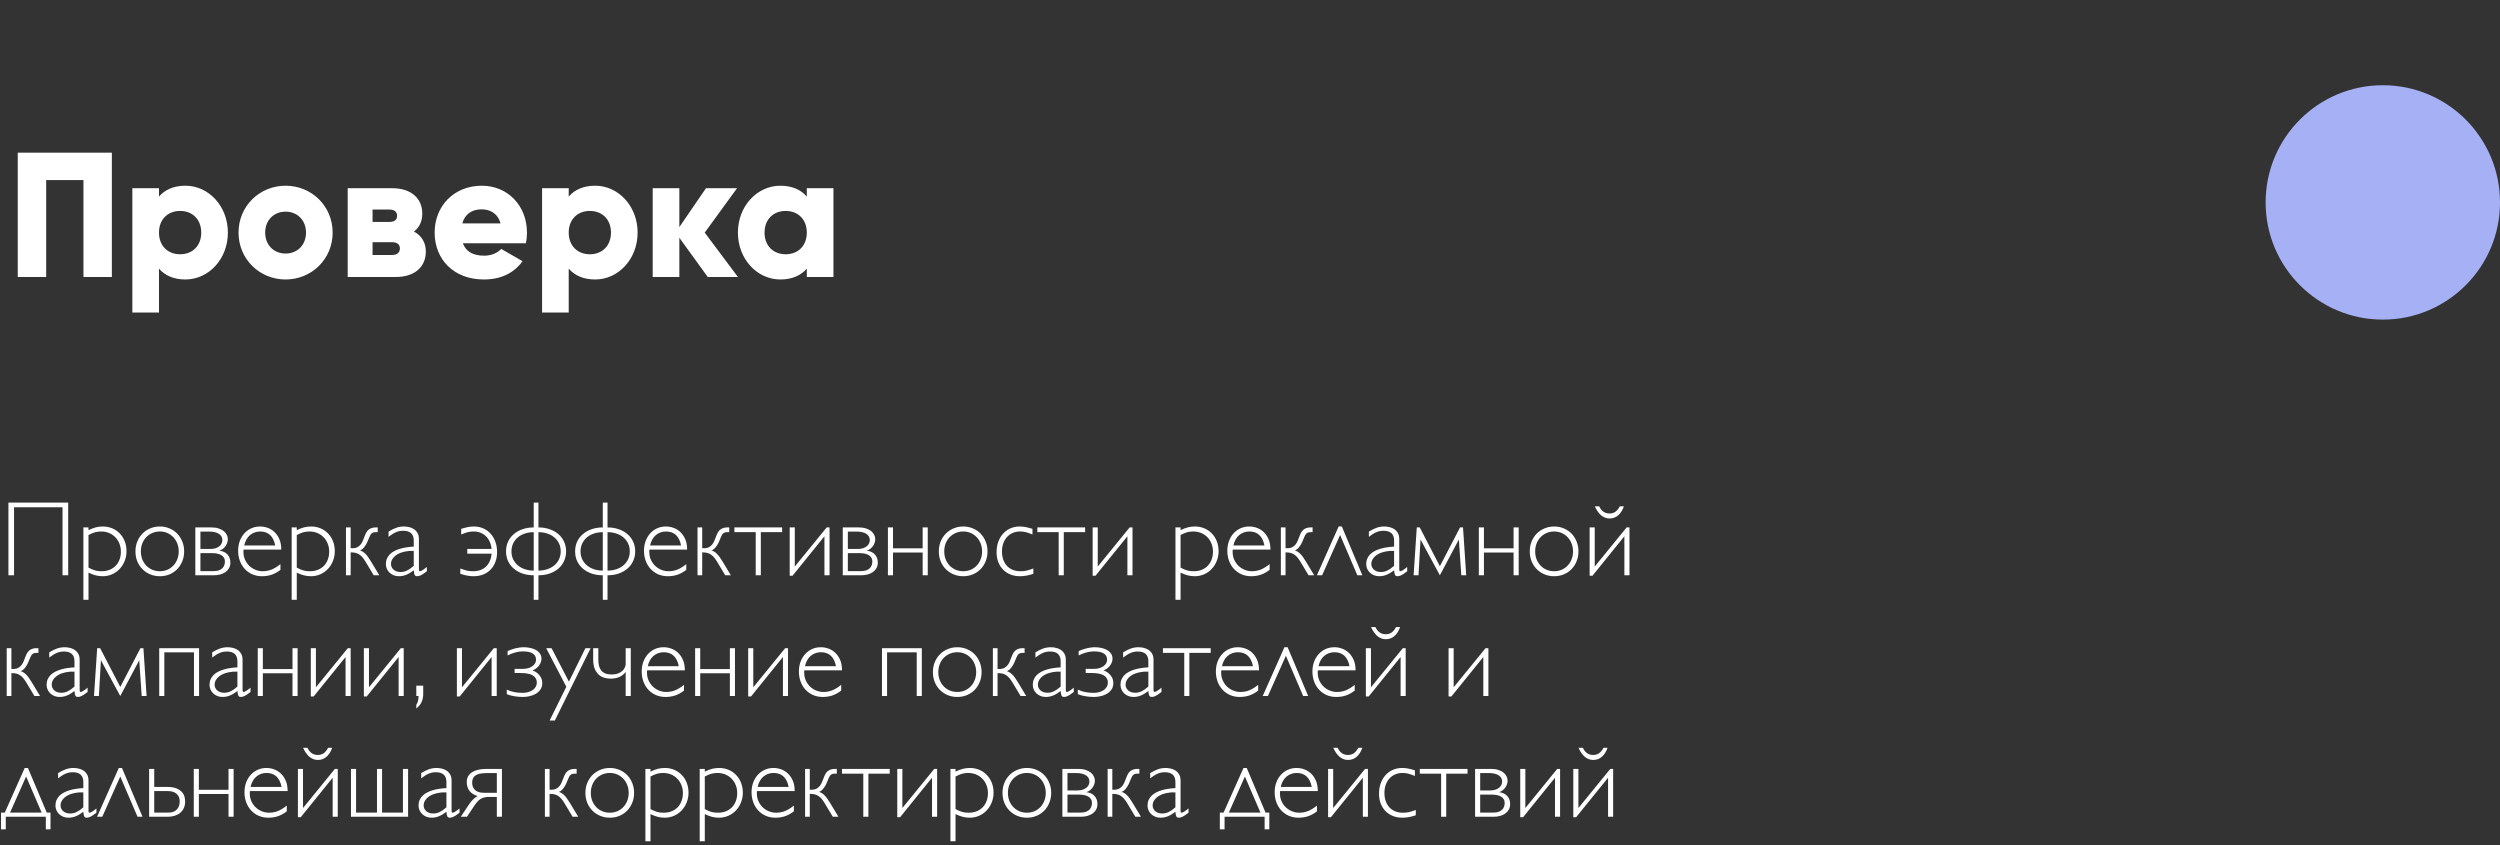
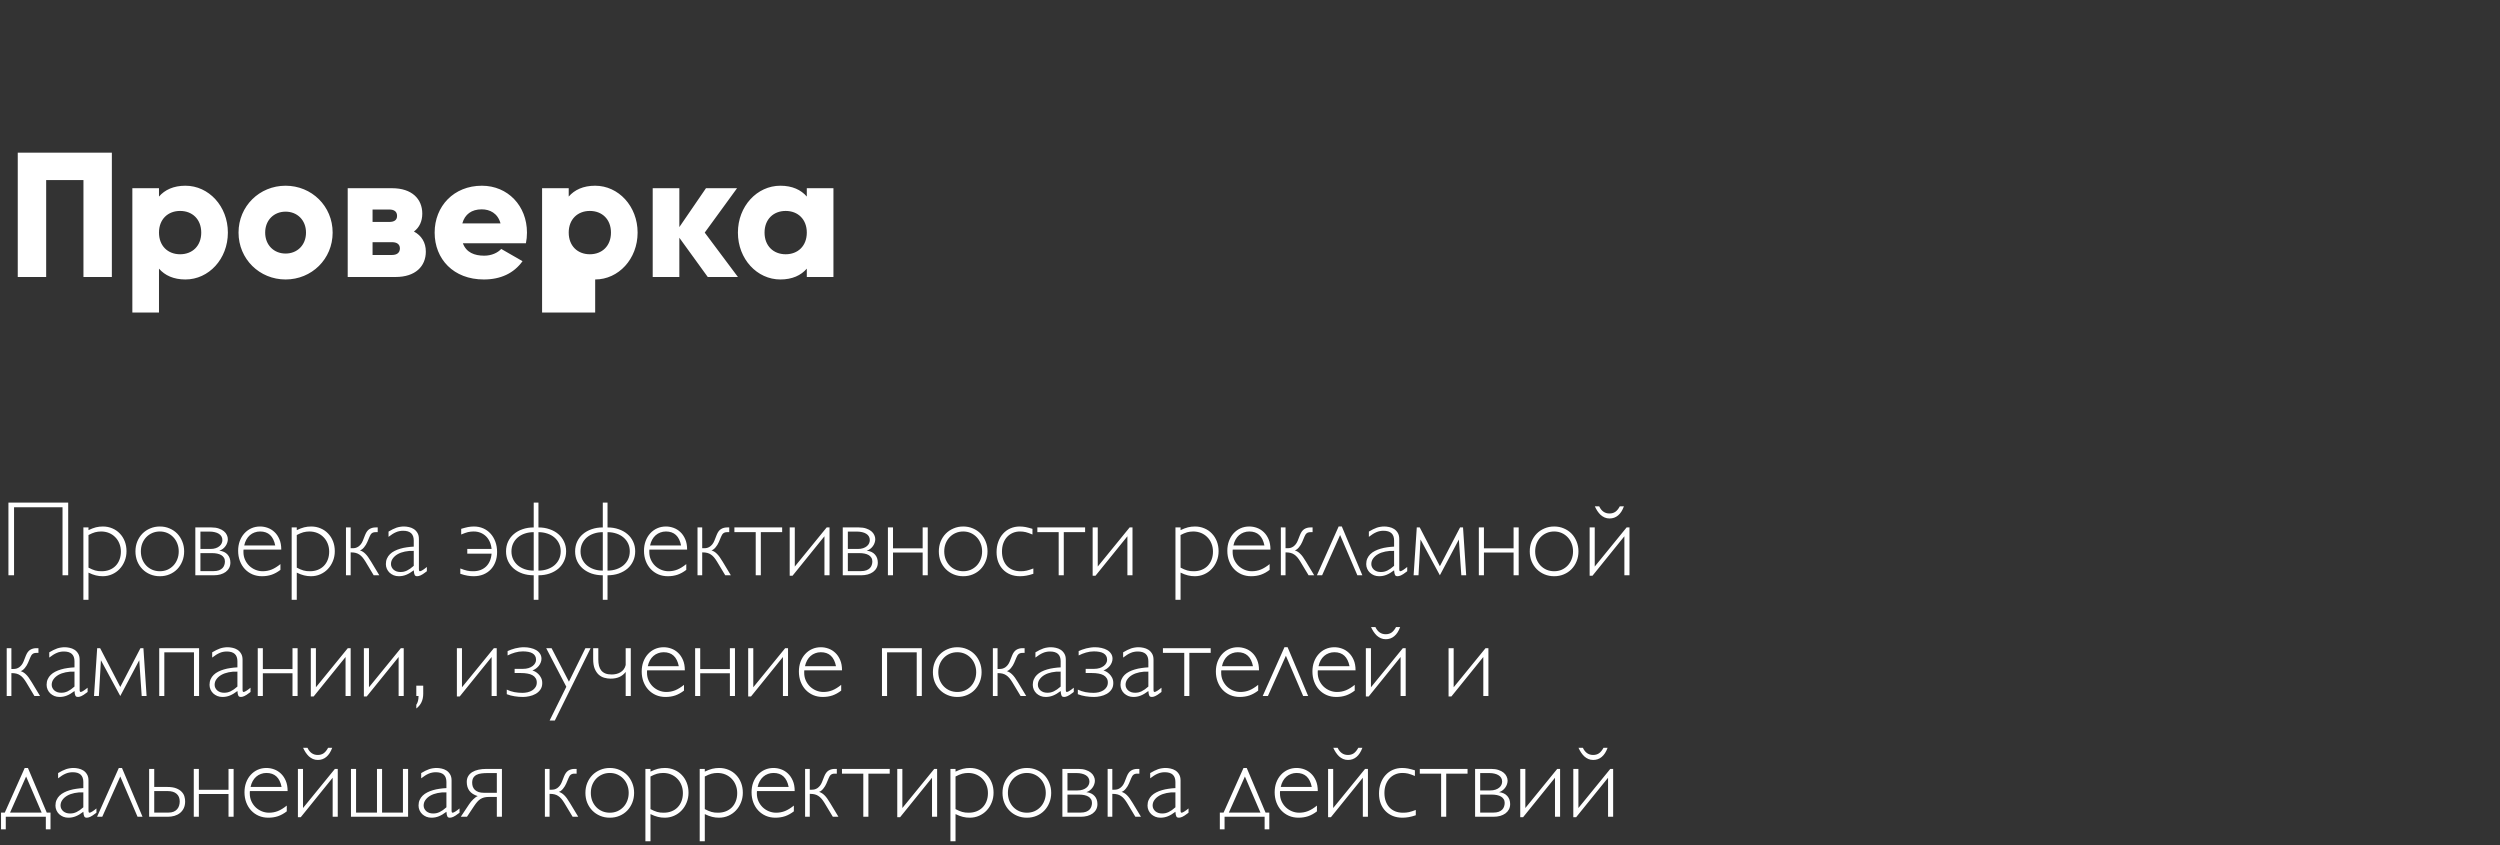
<svg xmlns="http://www.w3.org/2000/svg" width="352" height="119" viewBox="0 0 352 119" fill="none">
  <rect x="0" y="0" width="352" height="119" fill="#333333" stroke="none" />
-   <circle cx="335.5" cy="28.5" r="16.5" fill="#A6B0F5" />
  <path d="M9.602 70.768V81H8.804V71.427H1.978V81H1.187V70.768H9.602ZM12.459 74.643C12.649 74.55 12.83 74.472 13.001 74.408C13.171 74.34 13.337 74.286 13.498 74.247C13.66 74.208 13.821 74.179 13.982 74.159C14.143 74.14 14.312 74.13 14.487 74.13C14.966 74.13 15.408 74.218 15.813 74.394C16.223 74.564 16.575 74.806 16.868 75.119C17.166 75.426 17.398 75.793 17.564 76.217C17.73 76.642 17.812 77.106 17.812 77.609C17.812 78.102 17.725 78.564 17.549 78.993C17.378 79.423 17.141 79.796 16.838 80.114C16.541 80.431 16.186 80.68 15.776 80.861C15.371 81.041 14.932 81.132 14.458 81.132C14.292 81.132 14.128 81.122 13.967 81.103C13.811 81.088 13.652 81.059 13.491 81.015C13.335 80.976 13.171 80.924 13.001 80.861C12.83 80.797 12.649 80.719 12.459 80.626V84.45H11.741V74.262H12.459V74.643ZM12.459 79.923C12.634 80.016 12.798 80.094 12.949 80.158C13.101 80.221 13.249 80.275 13.396 80.319C13.543 80.358 13.689 80.387 13.835 80.407C13.987 80.421 14.148 80.429 14.319 80.429C14.724 80.429 15.093 80.363 15.425 80.231C15.757 80.099 16.04 79.914 16.274 79.674C16.514 79.43 16.697 79.14 16.824 78.803C16.956 78.461 17.021 78.082 17.021 77.668C17.021 77.257 16.951 76.879 16.809 76.532C16.672 76.186 16.48 75.888 16.23 75.639C15.986 75.385 15.693 75.187 15.352 75.045C15.01 74.904 14.636 74.833 14.231 74.833C14.08 74.833 13.935 74.843 13.799 74.862C13.662 74.877 13.523 74.904 13.381 74.943C13.245 74.982 13.101 75.033 12.949 75.097C12.798 75.16 12.634 75.238 12.459 75.331V79.923ZM25.928 77.638C25.928 78.136 25.84 78.6 25.664 79.03C25.493 79.455 25.256 79.823 24.954 80.136C24.651 80.448 24.29 80.692 23.87 80.868C23.455 81.044 23 81.132 22.507 81.132C22.019 81.132 21.565 81.044 21.145 80.868C20.725 80.692 20.361 80.448 20.054 80.136C19.746 79.823 19.504 79.455 19.329 79.03C19.158 78.6 19.072 78.136 19.072 77.638C19.072 77.135 19.158 76.671 19.329 76.247C19.504 75.817 19.746 75.446 20.054 75.133C20.361 74.821 20.725 74.577 21.145 74.401C21.565 74.22 22.019 74.13 22.507 74.13C23 74.13 23.455 74.22 23.87 74.401C24.29 74.577 24.651 74.821 24.954 75.133C25.256 75.446 25.493 75.817 25.664 76.247C25.84 76.671 25.928 77.135 25.928 77.638ZM25.166 77.638C25.166 77.238 25.098 76.867 24.961 76.525C24.829 76.183 24.644 75.888 24.404 75.639C24.165 75.385 23.884 75.187 23.562 75.045C23.24 74.904 22.888 74.833 22.507 74.833C22.127 74.833 21.773 74.904 21.445 75.045C21.118 75.187 20.835 75.382 20.596 75.631C20.356 75.88 20.169 76.176 20.032 76.518C19.9 76.859 19.834 77.233 19.834 77.638C19.834 78.039 19.9 78.41 20.032 78.751C20.169 79.093 20.356 79.389 20.596 79.638C20.835 79.887 21.118 80.082 21.445 80.224C21.773 80.36 22.127 80.429 22.507 80.429C22.888 80.429 23.24 80.36 23.562 80.224C23.884 80.082 24.165 79.887 24.404 79.638C24.644 79.389 24.829 79.093 24.961 78.751C25.098 78.41 25.166 78.039 25.166 77.638ZM27.502 81V74.262H29.766C30.171 74.262 30.518 74.313 30.806 74.415C31.099 74.513 31.338 74.64 31.523 74.796C31.714 74.953 31.853 75.131 31.941 75.331C32.034 75.526 32.08 75.722 32.08 75.917C32.08 76.083 32.051 76.251 31.992 76.422C31.939 76.588 31.858 76.745 31.75 76.891C31.648 77.038 31.523 77.167 31.377 77.279C31.23 77.392 31.064 77.477 30.879 77.536C31.382 77.594 31.768 77.775 32.036 78.078C32.305 78.38 32.439 78.759 32.439 79.213C32.439 79.496 32.38 79.748 32.263 79.967C32.146 80.187 31.982 80.375 31.773 80.531C31.562 80.683 31.314 80.8 31.025 80.883C30.737 80.961 30.422 81 30.081 81H27.502ZM28.22 74.848V77.294H29.619C29.912 77.294 30.164 77.257 30.373 77.184C30.588 77.111 30.764 77.016 30.901 76.898C31.043 76.781 31.145 76.649 31.209 76.503C31.277 76.352 31.311 76.2 31.311 76.049C31.311 75.849 31.267 75.675 31.179 75.529C31.091 75.377 30.967 75.253 30.806 75.155C30.645 75.053 30.454 74.977 30.234 74.928C30.015 74.874 29.773 74.848 29.509 74.848H28.22ZM28.22 77.88V80.414H30.051C30.369 80.414 30.63 80.375 30.835 80.297C31.045 80.214 31.211 80.109 31.333 79.982C31.455 79.85 31.541 79.704 31.589 79.543C31.643 79.381 31.67 79.218 31.67 79.052C31.67 78.842 31.621 78.664 31.523 78.517C31.431 78.366 31.304 78.244 31.143 78.151C30.981 78.058 30.791 77.99 30.571 77.946C30.356 77.902 30.125 77.88 29.875 77.88H28.22ZM39.485 80.238C39.084 80.546 38.674 80.773 38.254 80.919C37.834 81.061 37.38 81.132 36.892 81.132C36.404 81.132 35.952 81.044 35.537 80.868C35.127 80.688 34.773 80.439 34.475 80.121C34.177 79.804 33.945 79.425 33.779 78.986C33.613 78.546 33.53 78.068 33.53 77.55C33.53 77.057 33.606 76.603 33.757 76.188C33.914 75.768 34.128 75.407 34.402 75.104C34.68 74.796 35.007 74.557 35.383 74.386C35.764 74.215 36.177 74.13 36.621 74.13C36.982 74.13 37.339 74.193 37.69 74.32C38.047 74.447 38.367 74.645 38.65 74.914C38.933 75.177 39.163 75.514 39.338 75.924C39.514 76.33 39.602 76.815 39.602 77.382H34.292C34.282 77.445 34.277 77.504 34.277 77.558V77.733C34.277 78.119 34.351 78.476 34.497 78.803C34.644 79.13 34.841 79.415 35.09 79.66C35.339 79.899 35.627 80.087 35.955 80.224C36.282 80.36 36.623 80.429 36.98 80.429C37.429 80.429 37.849 80.351 38.24 80.194C38.635 80.033 39.05 79.777 39.485 79.425V80.238ZM38.752 76.803C38.494 75.49 37.783 74.833 36.621 74.833C36.343 74.833 36.081 74.879 35.837 74.972C35.593 75.06 35.373 75.189 35.178 75.36C34.988 75.526 34.824 75.731 34.688 75.976C34.551 76.22 34.451 76.496 34.387 76.803H38.752ZM41.785 74.643C41.975 74.55 42.156 74.472 42.327 74.408C42.498 74.34 42.664 74.286 42.825 74.247C42.986 74.208 43.147 74.179 43.308 74.159C43.469 74.14 43.638 74.13 43.813 74.13C44.292 74.13 44.734 74.218 45.139 74.394C45.549 74.564 45.901 74.806 46.194 75.119C46.492 75.426 46.724 75.793 46.89 76.217C47.056 76.642 47.139 77.106 47.139 77.609C47.139 78.102 47.051 78.564 46.875 78.993C46.704 79.423 46.467 79.796 46.165 80.114C45.867 80.431 45.513 80.68 45.102 80.861C44.697 81.041 44.258 81.132 43.784 81.132C43.618 81.132 43.455 81.122 43.294 81.103C43.137 81.088 42.978 81.059 42.817 81.015C42.661 80.976 42.498 80.924 42.327 80.861C42.156 80.797 41.975 80.719 41.785 80.626V84.45H41.067V74.262H41.785V74.643ZM41.785 79.923C41.96 80.016 42.124 80.094 42.275 80.158C42.427 80.221 42.576 80.275 42.722 80.319C42.869 80.358 43.015 80.387 43.162 80.407C43.313 80.421 43.474 80.429 43.645 80.429C44.05 80.429 44.419 80.363 44.751 80.231C45.083 80.099 45.366 79.914 45.601 79.674C45.84 79.43 46.023 79.14 46.15 78.803C46.282 78.461 46.348 78.082 46.348 77.668C46.348 77.257 46.277 76.879 46.135 76.532C45.998 76.186 45.806 75.888 45.557 75.639C45.312 75.385 45.02 75.187 44.678 75.045C44.336 74.904 43.962 74.833 43.557 74.833C43.406 74.833 43.262 74.843 43.125 74.862C42.988 74.877 42.849 74.904 42.708 74.943C42.571 74.982 42.427 75.033 42.275 75.097C42.124 75.16 41.96 75.238 41.785 75.331V79.923ZM49.373 77.777V81H48.713V74.262H49.373V77.191H49.673C49.81 77.191 49.944 77.174 50.076 77.14C50.212 77.101 50.342 77.04 50.464 76.957C50.586 76.869 50.701 76.759 50.808 76.627C50.916 76.491 51.008 76.327 51.086 76.137L51.416 75.302C51.572 74.916 51.773 74.647 52.017 74.496C52.266 74.34 52.559 74.262 52.895 74.262H53.181V74.928H52.895C52.778 74.928 52.676 74.94 52.588 74.965C52.5 74.989 52.422 75.028 52.353 75.082C52.29 75.131 52.231 75.197 52.178 75.28C52.129 75.358 52.08 75.456 52.031 75.573L51.716 76.32C51.667 76.442 51.602 76.569 51.519 76.701C51.44 76.828 51.355 76.947 51.262 77.06C51.169 77.172 51.072 77.267 50.969 77.345C50.867 77.423 50.769 77.472 50.676 77.492C50.818 77.54 50.95 77.602 51.072 77.675C51.194 77.748 51.316 77.846 51.438 77.968C51.56 78.085 51.687 78.234 51.819 78.415C51.951 78.595 52.095 78.817 52.251 79.081L53.408 81H52.617L51.445 79.052C51.309 78.827 51.172 78.634 51.035 78.473C50.898 78.312 50.752 78.18 50.596 78.078C50.444 77.975 50.276 77.899 50.09 77.851C49.905 77.802 49.695 77.777 49.46 77.777H49.373ZM58.257 76.107C58.257 75.189 57.759 74.731 56.763 74.731C56.582 74.731 56.409 74.748 56.243 74.782C56.081 74.811 55.918 74.862 55.752 74.936C55.591 75.004 55.425 75.092 55.254 75.199C55.083 75.307 54.9 75.436 54.705 75.587V74.848C54.91 74.721 55.105 74.613 55.291 74.525C55.476 74.433 55.654 74.357 55.825 74.298C56.001 74.24 56.174 74.198 56.345 74.174C56.521 74.144 56.699 74.13 56.88 74.13C57.095 74.13 57.324 74.157 57.568 74.21C57.812 74.259 58.04 74.35 58.249 74.481C58.459 74.613 58.633 74.794 58.77 75.023C58.911 75.248 58.982 75.536 58.982 75.888V80.085C58.982 80.221 58.994 80.314 59.019 80.363C59.043 80.407 59.084 80.429 59.143 80.429C59.182 80.429 59.238 80.412 59.312 80.377C59.385 80.338 59.465 80.292 59.553 80.238C59.641 80.18 59.731 80.116 59.824 80.048C59.922 79.975 60.015 79.901 60.102 79.828V80.429L59.985 80.517C59.815 80.644 59.668 80.749 59.546 80.832C59.424 80.91 59.314 80.971 59.216 81.015C59.123 81.059 59.038 81.088 58.96 81.103C58.887 81.122 58.813 81.132 58.74 81.132C58.662 81.132 58.594 81.12 58.535 81.095C58.481 81.071 58.435 81.029 58.396 80.971C58.362 80.907 58.333 80.822 58.308 80.714C58.289 80.602 58.272 80.463 58.257 80.297C57.876 80.59 57.52 80.802 57.188 80.934C56.86 81.066 56.514 81.132 56.148 81.132C55.894 81.132 55.654 81.088 55.43 81C55.21 80.907 55.017 80.785 54.851 80.634C54.69 80.478 54.563 80.297 54.47 80.092C54.377 79.882 54.331 79.66 54.331 79.425C54.331 79.132 54.382 78.871 54.485 78.642C54.587 78.407 54.729 78.202 54.91 78.026C55.095 77.846 55.31 77.694 55.554 77.572C55.803 77.445 56.072 77.34 56.36 77.257C56.653 77.169 56.96 77.103 57.283 77.06C57.605 77.011 57.93 76.979 58.257 76.964V76.107ZM58.257 77.565C57.817 77.545 57.402 77.577 57.012 77.66C56.626 77.738 56.287 77.86 55.994 78.026C55.706 78.192 55.476 78.395 55.305 78.634C55.134 78.869 55.049 79.132 55.049 79.425C55.049 79.582 55.083 79.728 55.151 79.865C55.22 80.001 55.312 80.121 55.43 80.224C55.547 80.321 55.686 80.399 55.847 80.458C56.013 80.512 56.191 80.539 56.382 80.539C56.543 80.539 56.697 80.524 56.843 80.495C56.995 80.46 57.144 80.409 57.29 80.341C57.441 80.268 57.595 80.177 57.752 80.07C57.913 79.957 58.081 79.823 58.257 79.667V77.565ZM69.214 77.294C69.18 76.923 69.094 76.586 68.957 76.283C68.821 75.981 68.643 75.722 68.423 75.507C68.203 75.292 67.947 75.126 67.654 75.009C67.361 74.892 67.039 74.833 66.687 74.833C66.545 74.833 66.411 74.84 66.284 74.855C66.157 74.865 66.025 74.887 65.889 74.921C65.757 74.955 65.613 74.999 65.457 75.053C65.305 75.106 65.132 75.175 64.936 75.258V74.46C65.127 74.401 65.298 74.352 65.449 74.313C65.606 74.269 65.752 74.235 65.889 74.21C66.03 74.181 66.167 74.162 66.299 74.152C66.436 74.137 66.577 74.13 66.724 74.13C67.202 74.13 67.642 74.218 68.042 74.394C68.442 74.569 68.787 74.818 69.075 75.141C69.363 75.458 69.587 75.839 69.749 76.283C69.91 76.723 69.99 77.206 69.99 77.733C69.99 78.241 69.91 78.705 69.749 79.125C69.592 79.54 69.37 79.897 69.082 80.194C68.794 80.492 68.447 80.724 68.042 80.89C67.637 81.051 67.185 81.132 66.687 81.132C66.531 81.132 66.379 81.124 66.233 81.11C66.091 81.1 65.947 81.081 65.801 81.051C65.654 81.027 65.501 80.993 65.339 80.949C65.178 80.905 65.002 80.851 64.812 80.788V80.04C65.002 80.114 65.173 80.175 65.325 80.224C65.481 80.272 65.627 80.314 65.764 80.348C65.906 80.377 66.045 80.399 66.182 80.414C66.323 80.424 66.472 80.429 66.628 80.429C67.004 80.429 67.344 80.373 67.647 80.26C67.954 80.143 68.218 79.98 68.438 79.769C68.662 79.555 68.84 79.293 68.972 78.986C69.104 78.678 69.185 78.334 69.214 77.953H65.793V77.294H69.214ZM75.147 74.928C74.692 74.928 74.272 74.994 73.887 75.126C73.506 75.253 73.176 75.436 72.898 75.675C72.62 75.915 72.402 76.2 72.246 76.532C72.09 76.864 72.012 77.233 72.012 77.638C72.012 78.039 72.09 78.405 72.246 78.737C72.402 79.069 72.62 79.355 72.898 79.594C73.176 79.828 73.506 80.011 73.887 80.143C74.272 80.275 74.692 80.341 75.147 80.341V74.928ZM75.813 80.341C76.267 80.341 76.685 80.275 77.065 80.143C77.451 80.011 77.783 79.828 78.061 79.594C78.34 79.355 78.557 79.069 78.713 78.737C78.87 78.4 78.948 78.029 78.948 77.624C78.948 77.218 78.87 76.852 78.713 76.525C78.557 76.193 78.34 75.91 78.061 75.675C77.783 75.436 77.451 75.253 77.065 75.126C76.685 74.994 76.267 74.928 75.813 74.928V80.341ZM75.813 84.45H75.147V81C74.58 81 74.058 80.919 73.579 80.758C73.106 80.592 72.695 80.363 72.349 80.07C72.002 79.772 71.731 79.418 71.536 79.008C71.345 78.593 71.25 78.136 71.25 77.638C71.25 77.135 71.345 76.676 71.536 76.261C71.731 75.846 72.002 75.492 72.349 75.199C72.695 74.901 73.106 74.672 73.579 74.511C74.058 74.345 74.58 74.262 75.147 74.262V70.768H75.813V74.262C76.379 74.262 76.899 74.345 77.373 74.511C77.852 74.672 78.264 74.901 78.611 75.199C78.957 75.492 79.226 75.846 79.416 76.261C79.612 76.671 79.71 77.126 79.71 77.624C79.71 78.126 79.612 78.585 79.416 79.001C79.226 79.415 78.957 79.772 78.611 80.07C78.264 80.363 77.852 80.592 77.373 80.758C76.899 80.919 76.379 81 75.813 81V84.45ZM84.873 74.928C84.419 74.928 83.999 74.994 83.613 75.126C83.232 75.253 82.903 75.436 82.624 75.675C82.346 75.915 82.129 76.2 81.973 76.532C81.816 76.864 81.738 77.233 81.738 77.638C81.738 78.039 81.816 78.405 81.973 78.737C82.129 79.069 82.346 79.355 82.624 79.594C82.903 79.828 83.232 80.011 83.613 80.143C83.999 80.275 84.419 80.341 84.873 80.341V74.928ZM85.54 80.341C85.994 80.341 86.411 80.275 86.792 80.143C87.178 80.011 87.51 79.828 87.788 79.594C88.066 79.355 88.284 79.069 88.44 78.737C88.596 78.4 88.674 78.029 88.674 77.624C88.674 77.218 88.596 76.852 88.44 76.525C88.284 76.193 88.066 75.91 87.788 75.675C87.51 75.436 87.178 75.253 86.792 75.126C86.411 74.994 85.994 74.928 85.54 74.928V80.341ZM85.54 84.45H84.873V81C84.307 81 83.784 80.919 83.306 80.758C82.832 80.592 82.422 80.363 82.075 80.07C81.728 79.772 81.457 79.418 81.262 79.008C81.072 78.593 80.977 78.136 80.977 77.638C80.977 77.135 81.072 76.676 81.262 76.261C81.457 75.846 81.728 75.492 82.075 75.199C82.422 74.901 82.832 74.672 83.306 74.511C83.784 74.345 84.307 74.262 84.873 74.262V70.768H85.54V74.262C86.106 74.262 86.626 74.345 87.1 74.511C87.578 74.672 87.991 74.901 88.337 75.199C88.684 75.492 88.953 75.846 89.143 76.261C89.338 76.671 89.436 77.126 89.436 77.624C89.436 78.126 89.338 78.585 89.143 79.001C88.953 79.415 88.684 79.772 88.337 80.07C87.991 80.363 87.578 80.592 87.1 80.758C86.626 80.919 86.106 81 85.54 81V84.45ZM96.628 80.238C96.228 80.546 95.818 80.773 95.398 80.919C94.978 81.061 94.524 81.132 94.036 81.132C93.547 81.132 93.096 81.044 92.681 80.868C92.27 80.688 91.916 80.439 91.619 80.121C91.321 79.804 91.089 79.425 90.923 78.986C90.757 78.546 90.674 78.068 90.674 77.55C90.674 77.057 90.749 76.603 90.901 76.188C91.057 75.768 91.272 75.407 91.545 75.104C91.824 74.796 92.151 74.557 92.527 74.386C92.908 74.215 93.32 74.13 93.765 74.13C94.126 74.13 94.482 74.193 94.834 74.32C95.19 74.447 95.51 74.645 95.793 74.914C96.077 75.177 96.306 75.514 96.482 75.924C96.658 76.33 96.746 76.815 96.746 77.382H91.436C91.426 77.445 91.421 77.504 91.421 77.558V77.733C91.421 78.119 91.494 78.476 91.641 78.803C91.787 79.13 91.985 79.415 92.234 79.66C92.483 79.899 92.771 80.087 93.098 80.224C93.425 80.36 93.767 80.429 94.124 80.429C94.573 80.429 94.993 80.351 95.383 80.194C95.779 80.033 96.194 79.777 96.628 79.425V80.238ZM95.896 76.803C95.637 75.49 94.927 74.833 93.765 74.833C93.486 74.833 93.225 74.879 92.981 74.972C92.737 75.06 92.517 75.189 92.322 75.36C92.131 75.526 91.968 75.731 91.831 75.976C91.694 76.22 91.594 76.496 91.531 76.803H95.896ZM98.87 77.777V81H98.21V74.262H98.87V77.191H99.17C99.307 77.191 99.441 77.174 99.573 77.14C99.71 77.101 99.839 77.04 99.961 76.957C100.083 76.869 100.198 76.759 100.305 76.627C100.413 76.491 100.505 76.327 100.583 76.137L100.913 75.302C101.069 74.916 101.27 74.647 101.514 74.496C101.763 74.34 102.056 74.262 102.393 74.262H102.678V74.928H102.393C102.275 74.928 102.173 74.94 102.085 74.965C101.997 74.989 101.919 75.028 101.851 75.082C101.787 75.131 101.729 75.197 101.675 75.28C101.626 75.358 101.577 75.456 101.528 75.573L101.213 76.32C101.165 76.442 101.099 76.569 101.016 76.701C100.938 76.828 100.852 76.947 100.759 77.06C100.667 77.172 100.569 77.267 100.466 77.345C100.364 77.423 100.266 77.472 100.173 77.492C100.315 77.54 100.447 77.602 100.569 77.675C100.691 77.748 100.813 77.846 100.935 77.968C101.057 78.085 101.184 78.234 101.316 78.415C101.448 78.595 101.592 78.817 101.748 79.081L102.905 81H102.114L100.942 79.052C100.806 78.827 100.669 78.634 100.532 78.473C100.396 78.312 100.249 78.18 100.093 78.078C99.941 77.975 99.773 77.899 99.587 77.851C99.402 77.802 99.192 77.777 98.957 77.777H98.87ZM110.127 74.262V74.928H107.124V81H106.406V74.928H103.403V74.262H110.127ZM116.082 75.507L111.592 81.059H111.189V74.262H111.907V79.769L116.396 74.262H116.799V81H116.082V75.507ZM118.66 81V74.262H120.923C121.328 74.262 121.675 74.313 121.963 74.415C122.256 74.513 122.495 74.64 122.681 74.796C122.871 74.953 123.01 75.131 123.098 75.331C123.191 75.526 123.237 75.722 123.237 75.917C123.237 76.083 123.208 76.251 123.149 76.422C123.096 76.588 123.015 76.745 122.908 76.891C122.805 77.038 122.681 77.167 122.534 77.279C122.388 77.392 122.222 77.477 122.036 77.536C122.539 77.594 122.925 77.775 123.193 78.078C123.462 78.38 123.596 78.759 123.596 79.213C123.596 79.496 123.538 79.748 123.42 79.967C123.303 80.187 123.14 80.375 122.93 80.531C122.72 80.683 122.471 80.8 122.183 80.883C121.895 80.961 121.58 81 121.238 81H118.66ZM119.377 74.848V77.294H120.776C121.069 77.294 121.321 77.257 121.531 77.184C121.746 77.111 121.921 77.016 122.058 76.898C122.2 76.781 122.302 76.649 122.366 76.503C122.434 76.352 122.468 76.2 122.468 76.049C122.468 75.849 122.424 75.675 122.336 75.529C122.249 75.377 122.124 75.253 121.963 75.155C121.802 75.053 121.611 74.977 121.392 74.928C121.172 74.874 120.93 74.848 120.667 74.848H119.377ZM119.377 77.88V80.414H121.208C121.526 80.414 121.787 80.375 121.992 80.297C122.202 80.214 122.368 80.109 122.49 79.982C122.612 79.85 122.698 79.704 122.747 79.543C122.8 79.381 122.827 79.218 122.827 79.052C122.827 78.842 122.778 78.664 122.681 78.517C122.588 78.366 122.461 78.244 122.3 78.151C122.139 78.058 121.948 77.99 121.729 77.946C121.514 77.902 121.282 77.88 121.033 77.88H119.377ZM130.627 74.262V81H129.91V77.792H125.735V81H125.017V74.262H125.735V77.206H129.91V74.262H130.627ZM139.043 77.638C139.043 78.136 138.955 78.6 138.779 79.03C138.608 79.455 138.372 79.823 138.069 80.136C137.766 80.448 137.405 80.692 136.985 80.868C136.57 81.044 136.116 81.132 135.623 81.132C135.134 81.132 134.68 81.044 134.26 80.868C133.84 80.692 133.477 80.448 133.169 80.136C132.861 79.823 132.62 79.455 132.444 79.03C132.273 78.6 132.188 78.136 132.188 77.638C132.188 77.135 132.273 76.671 132.444 76.247C132.62 75.817 132.861 75.446 133.169 75.133C133.477 74.821 133.84 74.577 134.26 74.401C134.68 74.22 135.134 74.13 135.623 74.13C136.116 74.13 136.57 74.22 136.985 74.401C137.405 74.577 137.766 74.821 138.069 75.133C138.372 75.446 138.608 75.817 138.779 76.247C138.955 76.671 139.043 77.135 139.043 77.638ZM138.281 77.638C138.281 77.238 138.213 76.867 138.076 76.525C137.944 76.183 137.759 75.888 137.52 75.639C137.28 75.385 137 75.187 136.677 75.045C136.355 74.904 136.003 74.833 135.623 74.833C135.242 74.833 134.888 74.904 134.561 75.045C134.233 75.187 133.95 75.382 133.711 75.631C133.472 75.88 133.284 76.176 133.147 76.518C133.015 76.859 132.949 77.233 132.949 77.638C132.949 78.039 133.015 78.41 133.147 78.751C133.284 79.093 133.472 79.389 133.711 79.638C133.95 79.887 134.233 80.082 134.561 80.224C134.888 80.36 135.242 80.429 135.623 80.429C136.003 80.429 136.355 80.36 136.677 80.224C137 80.082 137.28 79.887 137.52 79.638C137.759 79.389 137.944 79.093 138.076 78.751C138.213 78.41 138.281 78.039 138.281 77.638ZM145.496 80.788C145.305 80.851 145.129 80.905 144.968 80.949C144.807 80.993 144.653 81.027 144.507 81.051C144.36 81.081 144.214 81.1 144.067 81.11C143.926 81.124 143.777 81.132 143.621 81.132C143.123 81.132 142.671 81.051 142.266 80.89C141.86 80.724 141.514 80.492 141.226 80.194C140.938 79.897 140.713 79.54 140.552 79.125C140.396 78.705 140.317 78.241 140.317 77.733C140.317 77.206 140.398 76.723 140.559 76.283C140.72 75.839 140.945 75.458 141.233 75.141C141.521 74.818 141.865 74.569 142.266 74.394C142.666 74.218 143.105 74.13 143.584 74.13C143.73 74.13 143.87 74.137 144.001 74.152C144.138 74.162 144.275 74.181 144.412 74.21C144.553 74.235 144.7 74.269 144.851 74.313C145.007 74.352 145.181 74.401 145.371 74.46V75.258C145.176 75.175 145 75.106 144.844 75.053C144.692 74.999 144.548 74.955 144.412 74.921C144.28 74.887 144.15 74.865 144.023 74.855C143.896 74.84 143.762 74.833 143.621 74.833C143.245 74.833 142.9 74.901 142.588 75.038C142.275 75.175 142.007 75.368 141.782 75.617C141.562 75.861 141.389 76.156 141.262 76.503C141.14 76.85 141.079 77.233 141.079 77.653C141.079 78.078 141.14 78.461 141.262 78.803C141.384 79.144 141.558 79.438 141.782 79.682C142.007 79.921 142.28 80.106 142.603 80.238C142.925 80.365 143.284 80.429 143.679 80.429C143.835 80.429 143.982 80.424 144.119 80.414C144.255 80.399 144.395 80.377 144.536 80.348C144.678 80.314 144.824 80.272 144.976 80.224C145.132 80.175 145.305 80.114 145.496 80.04V80.788ZM152.783 74.262V74.928H149.78V81H149.062V74.928H146.06V74.262H152.783ZM158.738 75.507L154.248 81.059H153.845V74.262H154.563V79.769L159.053 74.262H159.456V81H158.738V75.507ZM166.223 74.643C166.414 74.55 166.594 74.472 166.765 74.408C166.936 74.34 167.102 74.286 167.263 74.247C167.424 74.208 167.585 74.179 167.747 74.159C167.908 74.14 168.076 74.13 168.252 74.13C168.73 74.13 169.172 74.218 169.578 74.394C169.988 74.564 170.339 74.806 170.632 75.119C170.93 75.426 171.162 75.793 171.328 76.217C171.494 76.642 171.577 77.106 171.577 77.609C171.577 78.102 171.489 78.564 171.313 78.993C171.143 79.423 170.906 79.796 170.603 80.114C170.305 80.431 169.951 80.68 169.541 80.861C169.136 81.041 168.696 81.132 168.223 81.132C168.057 81.132 167.893 81.122 167.732 81.103C167.576 81.088 167.417 81.059 167.256 81.015C167.1 80.976 166.936 80.924 166.765 80.861C166.594 80.797 166.414 80.719 166.223 80.626V84.45H165.505V74.262H166.223V74.643ZM166.223 79.923C166.399 80.016 166.562 80.094 166.714 80.158C166.865 80.221 167.014 80.275 167.161 80.319C167.307 80.358 167.454 80.387 167.6 80.407C167.751 80.421 167.913 80.429 168.083 80.429C168.489 80.429 168.857 80.363 169.189 80.231C169.521 80.099 169.805 79.914 170.039 79.674C170.278 79.43 170.461 79.14 170.588 78.803C170.72 78.461 170.786 78.082 170.786 77.668C170.786 77.257 170.715 76.879 170.574 76.532C170.437 76.186 170.244 75.888 169.995 75.639C169.751 75.385 169.458 75.187 169.116 75.045C168.774 74.904 168.401 74.833 167.996 74.833C167.844 74.833 167.7 74.843 167.563 74.862C167.427 74.877 167.288 74.904 167.146 74.943C167.009 74.982 166.865 75.033 166.714 75.097C166.562 75.16 166.399 75.238 166.223 75.331V79.923ZM178.762 80.238C178.362 80.546 177.952 80.773 177.532 80.919C177.112 81.061 176.658 81.132 176.169 81.132C175.681 81.132 175.229 81.044 174.814 80.868C174.404 80.688 174.05 80.439 173.752 80.121C173.455 79.804 173.223 79.425 173.057 78.986C172.891 78.546 172.808 78.068 172.808 77.55C172.808 77.057 172.883 76.603 173.035 76.188C173.191 75.768 173.406 75.407 173.679 75.104C173.958 74.796 174.285 74.557 174.661 74.386C175.042 74.215 175.454 74.13 175.898 74.13C176.26 74.13 176.616 74.193 176.968 74.32C177.324 74.447 177.644 74.645 177.927 74.914C178.21 75.177 178.44 75.514 178.616 75.924C178.792 76.33 178.879 76.815 178.879 77.382H173.569C173.56 77.445 173.555 77.504 173.555 77.558V77.733C173.555 78.119 173.628 78.476 173.774 78.803C173.921 79.13 174.119 79.415 174.368 79.66C174.617 79.899 174.905 80.087 175.232 80.224C175.559 80.36 175.901 80.429 176.257 80.429C176.707 80.429 177.126 80.351 177.517 80.194C177.913 80.033 178.328 79.777 178.762 79.425V80.238ZM178.03 76.803C177.771 75.49 177.061 74.833 175.898 74.833C175.62 74.833 175.359 74.879 175.115 74.972C174.871 75.06 174.651 75.189 174.456 75.36C174.265 75.526 174.102 75.731 173.965 75.976C173.828 76.22 173.728 76.496 173.665 76.803H178.03ZM181.003 77.777V81H180.344V74.262H181.003V77.191H181.304C181.44 77.191 181.575 77.174 181.707 77.14C181.843 77.101 181.973 77.04 182.095 76.957C182.217 76.869 182.332 76.759 182.439 76.627C182.546 76.491 182.639 76.327 182.717 76.137L183.047 75.302C183.203 74.916 183.403 74.647 183.647 74.496C183.896 74.34 184.189 74.262 184.526 74.262H184.812V74.928H184.526C184.409 74.928 184.307 74.94 184.219 74.965C184.131 74.989 184.053 75.028 183.984 75.082C183.921 75.131 183.862 75.197 183.809 75.28C183.76 75.358 183.711 75.456 183.662 75.573L183.347 76.32C183.298 76.442 183.232 76.569 183.149 76.701C183.071 76.828 182.986 76.947 182.893 77.06C182.8 77.172 182.703 77.267 182.6 77.345C182.498 77.423 182.4 77.472 182.307 77.492C182.449 77.54 182.581 77.602 182.703 77.675C182.825 77.748 182.947 77.846 183.069 77.968C183.191 78.085 183.318 78.234 183.45 78.415C183.582 78.595 183.726 78.817 183.882 79.081L185.039 81H184.248L183.076 79.052C182.939 78.827 182.803 78.634 182.666 78.473C182.529 78.312 182.383 78.18 182.227 78.078C182.075 77.975 181.907 77.899 181.721 77.851C181.536 77.802 181.326 77.777 181.091 77.777H181.003ZM188.928 74.13L191.821 81H191.118L188.687 75.331L186.152 81H185.42L188.481 74.13H188.928ZM196.289 76.107C196.289 75.189 195.791 74.731 194.795 74.731C194.614 74.731 194.441 74.748 194.275 74.782C194.114 74.811 193.95 74.862 193.784 74.936C193.623 75.004 193.457 75.092 193.286 75.199C193.115 75.307 192.932 75.436 192.737 75.587V74.848C192.942 74.721 193.137 74.613 193.323 74.525C193.508 74.433 193.687 74.357 193.857 74.298C194.033 74.24 194.207 74.198 194.377 74.174C194.553 74.144 194.731 74.13 194.912 74.13C195.127 74.13 195.356 74.157 195.601 74.21C195.845 74.259 196.072 74.35 196.282 74.481C196.492 74.613 196.665 74.794 196.802 75.023C196.943 75.248 197.014 75.536 197.014 75.888V80.085C197.014 80.221 197.026 80.314 197.051 80.363C197.075 80.407 197.117 80.429 197.175 80.429C197.214 80.429 197.271 80.412 197.344 80.377C197.417 80.338 197.498 80.292 197.585 80.238C197.673 80.18 197.764 80.116 197.856 80.048C197.954 79.975 198.047 79.901 198.135 79.828V80.429L198.018 80.517C197.847 80.644 197.7 80.749 197.578 80.832C197.456 80.91 197.346 80.971 197.249 81.015C197.156 81.059 197.07 81.088 196.992 81.103C196.919 81.122 196.846 81.132 196.772 81.132C196.694 81.132 196.626 81.12 196.567 81.095C196.514 81.071 196.467 81.029 196.428 80.971C196.394 80.907 196.365 80.822 196.34 80.714C196.321 80.602 196.304 80.463 196.289 80.297C195.908 80.59 195.552 80.802 195.22 80.934C194.893 81.066 194.546 81.132 194.18 81.132C193.926 81.132 193.687 81.088 193.462 81C193.242 80.907 193.049 80.785 192.883 80.634C192.722 80.478 192.595 80.297 192.502 80.092C192.41 79.882 192.363 79.66 192.363 79.425C192.363 79.132 192.415 78.871 192.517 78.642C192.62 78.407 192.761 78.202 192.942 78.026C193.127 77.846 193.342 77.694 193.586 77.572C193.835 77.445 194.104 77.34 194.392 77.257C194.685 77.169 194.993 77.103 195.315 77.06C195.637 77.011 195.962 76.979 196.289 76.964V76.107ZM196.289 77.565C195.85 77.545 195.435 77.577 195.044 77.66C194.658 77.738 194.319 77.86 194.026 78.026C193.738 78.192 193.508 78.395 193.337 78.634C193.167 78.869 193.081 79.132 193.081 79.425C193.081 79.582 193.115 79.728 193.184 79.865C193.252 80.001 193.345 80.121 193.462 80.224C193.579 80.321 193.718 80.399 193.879 80.458C194.045 80.512 194.224 80.539 194.414 80.539C194.575 80.539 194.729 80.524 194.875 80.495C195.027 80.46 195.176 80.409 195.322 80.341C195.474 80.268 195.627 80.177 195.784 80.07C195.945 79.957 196.113 79.823 196.289 79.667V77.565ZM202.734 79.726L205.576 74.262H205.994L206.44 81H205.752L205.408 75.961L202.734 81L200.01 75.961L199.724 81H199.036L199.482 74.262H199.9L202.734 79.726ZM213.831 74.262V81H213.113V77.792H208.938V81H208.22V74.262H208.938V77.206H213.113V74.262H213.831ZM222.246 77.638C222.246 78.136 222.158 78.6 221.982 79.03C221.812 79.455 221.575 79.823 221.272 80.136C220.969 80.448 220.608 80.692 220.188 80.868C219.773 81.044 219.319 81.132 218.826 81.132C218.337 81.132 217.883 81.044 217.463 80.868C217.043 80.692 216.68 80.448 216.372 80.136C216.064 79.823 215.823 79.455 215.647 79.03C215.476 78.6 215.391 78.136 215.391 77.638C215.391 77.135 215.476 76.671 215.647 76.247C215.823 75.817 216.064 75.446 216.372 75.133C216.68 74.821 217.043 74.577 217.463 74.401C217.883 74.22 218.337 74.13 218.826 74.13C219.319 74.13 219.773 74.22 220.188 74.401C220.608 74.577 220.969 74.821 221.272 75.133C221.575 75.446 221.812 75.817 221.982 76.247C222.158 76.671 222.246 77.135 222.246 77.638ZM221.484 77.638C221.484 77.238 221.416 76.867 221.279 76.525C221.147 76.183 220.962 75.888 220.723 75.639C220.483 75.385 220.203 75.187 219.88 75.045C219.558 74.904 219.207 74.833 218.826 74.833C218.445 74.833 218.091 74.904 217.764 75.045C217.437 75.187 217.153 75.382 216.914 75.631C216.675 75.88 216.487 76.176 216.35 76.518C216.218 76.859 216.152 77.233 216.152 77.638C216.152 78.039 216.218 78.41 216.35 78.751C216.487 79.093 216.675 79.389 216.914 79.638C217.153 79.887 217.437 80.082 217.764 80.224C218.091 80.36 218.445 80.429 218.826 80.429C219.207 80.429 219.558 80.36 219.88 80.224C220.203 80.082 220.483 79.887 220.723 79.638C220.962 79.389 221.147 79.093 221.279 78.751C221.416 78.41 221.484 78.039 221.484 77.638ZM225.168 71.295C225.486 71.964 225.967 72.299 226.611 72.299C226.934 72.299 227.209 72.221 227.439 72.064C227.668 71.903 227.878 71.647 228.069 71.295H228.647C228.438 71.867 228.162 72.294 227.82 72.577C227.483 72.86 227.085 73.002 226.626 73.002C226.372 73.002 226.14 72.956 225.93 72.863C225.72 72.77 225.53 72.645 225.359 72.489C225.193 72.328 225.042 72.145 224.905 71.94C224.773 71.735 224.656 71.52 224.553 71.295H225.168ZM228.713 75.507L224.224 81.059H223.821V74.262H224.539V79.769L229.028 74.262H229.431V81H228.713V75.507ZM1.604 94.777V98H0.945V91.262H1.604V94.191H1.904C2.041 94.191 2.175 94.174 2.307 94.14C2.444 94.101 2.573 94.04 2.695 93.957C2.817 93.869 2.932 93.759 3.04 93.627C3.147 93.491 3.24 93.327 3.318 93.137L3.647 92.302C3.804 91.916 4.004 91.647 4.248 91.496C4.497 91.34 4.79 91.262 5.127 91.262H5.413V91.928H5.127C5.01 91.928 4.907 91.94 4.819 91.965C4.731 91.989 4.653 92.028 4.585 92.082C4.521 92.131 4.463 92.197 4.409 92.28C4.36 92.358 4.312 92.456 4.263 92.573L3.948 93.32C3.899 93.442 3.833 93.569 3.75 93.701C3.672 93.828 3.586 93.947 3.494 94.06C3.401 94.172 3.303 94.267 3.201 94.345C3.098 94.423 3 94.472 2.908 94.492C3.049 94.54 3.181 94.602 3.303 94.675C3.425 94.748 3.547 94.846 3.669 94.968C3.792 95.085 3.918 95.234 4.05 95.415C4.182 95.595 4.326 95.817 4.482 96.081L5.64 98H4.849L3.677 96.052C3.54 95.827 3.403 95.634 3.267 95.473C3.13 95.312 2.983 95.18 2.827 95.078C2.676 94.975 2.507 94.899 2.322 94.851C2.136 94.802 1.926 94.777 1.692 94.777H1.604ZM10.488 93.107C10.488 92.189 9.99 91.731 8.994 91.731C8.813 91.731 8.64 91.748 8.474 91.782C8.313 91.811 8.149 91.862 7.983 91.936C7.822 92.004 7.656 92.092 7.485 92.199C7.314 92.307 7.131 92.436 6.936 92.587V91.848C7.141 91.721 7.336 91.613 7.522 91.525C7.708 91.433 7.886 91.357 8.057 91.298C8.232 91.24 8.406 91.198 8.577 91.174C8.752 91.144 8.931 91.13 9.111 91.13C9.326 91.13 9.556 91.157 9.8 91.21C10.044 91.259 10.271 91.35 10.481 91.481C10.691 91.613 10.864 91.794 11.001 92.023C11.143 92.248 11.213 92.536 11.213 92.888V97.085C11.213 97.221 11.226 97.314 11.25 97.363C11.274 97.407 11.316 97.429 11.374 97.429C11.414 97.429 11.47 97.412 11.543 97.377C11.616 97.338 11.697 97.292 11.785 97.238C11.873 97.18 11.963 97.116 12.056 97.048C12.153 96.975 12.246 96.901 12.334 96.828V97.429L12.217 97.517C12.046 97.644 11.899 97.749 11.777 97.832C11.655 97.91 11.545 97.971 11.448 98.015C11.355 98.059 11.27 98.088 11.191 98.103C11.118 98.122 11.045 98.132 10.972 98.132C10.894 98.132 10.825 98.12 10.767 98.095C10.713 98.071 10.666 98.029 10.627 97.971C10.593 97.907 10.564 97.822 10.54 97.714C10.52 97.602 10.503 97.463 10.488 97.297C10.107 97.59 9.751 97.802 9.419 97.934C9.092 98.066 8.745 98.132 8.379 98.132C8.125 98.132 7.886 98.088 7.661 98C7.441 97.907 7.249 97.785 7.083 97.634C6.921 97.478 6.794 97.297 6.702 97.092C6.609 96.882 6.562 96.66 6.562 96.425C6.562 96.132 6.614 95.871 6.716 95.642C6.819 95.407 6.96 95.202 7.141 95.026C7.327 94.846 7.542 94.694 7.786 94.572C8.035 94.445 8.303 94.34 8.591 94.257C8.884 94.169 9.192 94.103 9.514 94.06C9.836 94.011 10.161 93.979 10.488 93.964V93.107ZM10.488 94.565C10.049 94.545 9.634 94.577 9.243 94.66C8.857 94.738 8.518 94.86 8.225 95.026C7.937 95.192 7.708 95.395 7.537 95.634C7.366 95.869 7.28 96.132 7.28 96.425C7.28 96.582 7.314 96.728 7.383 96.865C7.451 97.001 7.544 97.121 7.661 97.224C7.778 97.321 7.917 97.399 8.079 97.458C8.245 97.512 8.423 97.539 8.613 97.539C8.774 97.539 8.928 97.524 9.075 97.495C9.226 97.46 9.375 97.409 9.521 97.341C9.673 97.268 9.827 97.177 9.983 97.07C10.144 96.957 10.312 96.823 10.488 96.667V94.565ZM16.934 96.726L19.775 91.262H20.193L20.64 98H19.951L19.607 92.961L16.934 98L14.209 92.961L13.923 98H13.235L13.682 91.262H14.099L16.934 96.726ZM28.03 91.262V98H27.312V91.848H23.137V98H22.419V91.262H28.03ZM33.428 93.107C33.428 92.189 32.93 91.731 31.934 91.731C31.753 91.731 31.58 91.748 31.414 91.782C31.252 91.811 31.089 91.862 30.923 91.936C30.762 92.004 30.596 92.092 30.425 92.199C30.254 92.307 30.071 92.436 29.875 92.587V91.848C30.081 91.721 30.276 91.613 30.461 91.525C30.647 91.433 30.825 91.357 30.996 91.298C31.172 91.24 31.345 91.198 31.516 91.174C31.692 91.144 31.87 91.13 32.051 91.13C32.266 91.13 32.495 91.157 32.739 91.21C32.983 91.259 33.21 91.35 33.42 91.481C33.63 91.613 33.804 91.794 33.94 92.023C34.082 92.248 34.153 92.536 34.153 92.888V97.085C34.153 97.221 34.165 97.314 34.19 97.363C34.214 97.407 34.255 97.429 34.314 97.429C34.353 97.429 34.409 97.412 34.482 97.377C34.556 97.338 34.636 97.292 34.724 97.238C34.812 97.18 34.902 97.116 34.995 97.048C35.093 96.975 35.185 96.901 35.273 96.828V97.429L35.156 97.517C34.985 97.644 34.839 97.749 34.717 97.832C34.595 97.91 34.485 97.971 34.387 98.015C34.294 98.059 34.209 98.088 34.131 98.103C34.058 98.122 33.984 98.132 33.911 98.132C33.833 98.132 33.765 98.12 33.706 98.095C33.652 98.071 33.606 98.029 33.567 97.971C33.533 97.907 33.503 97.822 33.479 97.714C33.459 97.602 33.442 97.463 33.428 97.297C33.047 97.59 32.69 97.802 32.358 97.934C32.031 98.066 31.685 98.132 31.318 98.132C31.064 98.132 30.825 98.088 30.601 98C30.381 97.907 30.188 97.785 30.022 97.634C29.861 97.478 29.734 97.297 29.641 97.092C29.548 96.882 29.502 96.66 29.502 96.425C29.502 96.132 29.553 95.871 29.656 95.642C29.758 95.407 29.9 95.202 30.081 95.026C30.266 94.846 30.481 94.694 30.725 94.572C30.974 94.445 31.243 94.34 31.531 94.257C31.824 94.169 32.131 94.103 32.454 94.06C32.776 94.011 33.101 93.979 33.428 93.964V93.107ZM33.428 94.565C32.988 94.545 32.573 94.577 32.183 94.66C31.797 94.738 31.457 94.86 31.165 95.026C30.877 95.192 30.647 95.395 30.476 95.634C30.305 95.869 30.22 96.132 30.22 96.425C30.22 96.582 30.254 96.728 30.322 96.865C30.391 97.001 30.483 97.121 30.601 97.224C30.718 97.321 30.857 97.399 31.018 97.458C31.184 97.512 31.362 97.539 31.553 97.539C31.714 97.539 31.868 97.524 32.014 97.495C32.166 97.46 32.315 97.409 32.461 97.341C32.612 97.268 32.766 97.177 32.922 97.07C33.084 96.957 33.252 96.823 33.428 96.667V94.565ZM41.902 91.262V98H41.184V94.792H37.009V98H36.291V91.262H37.009V94.206H41.184V91.262H41.902ZM48.655 92.507L44.165 98.059H43.762V91.262H44.48V96.769L48.97 91.262H49.373V98H48.655V92.507ZM56.126 92.507L51.636 98.059H51.233V91.262H51.951V96.769L56.44 91.262H56.843V98H56.126V92.507ZM59.59 96.543V97.685C59.59 98.574 59.265 99.265 58.616 99.758V99.231C58.826 98.938 58.931 98.527 58.931 98H58.616V96.543H59.59ZM69.221 92.507L64.731 98.059H64.329V91.262H65.046V96.769L69.536 91.262H69.939V98H69.221V92.507ZM72.459 94.763V94.177H73.601C73.914 94.177 74.187 94.14 74.421 94.067C74.656 93.989 74.851 93.889 75.007 93.767C75.164 93.644 75.281 93.508 75.359 93.356C75.437 93.205 75.476 93.054 75.476 92.902C75.476 92.683 75.432 92.499 75.344 92.353C75.256 92.202 75.132 92.08 74.971 91.987C74.81 91.889 74.614 91.821 74.385 91.782C74.155 91.738 73.899 91.716 73.616 91.716C73.249 91.716 72.881 91.769 72.51 91.877C72.139 91.984 71.792 92.121 71.47 92.287V91.672C71.621 91.599 71.787 91.53 71.968 91.467C72.148 91.398 72.339 91.34 72.539 91.291C72.739 91.242 72.944 91.203 73.154 91.174C73.364 91.144 73.572 91.13 73.777 91.13C74.089 91.13 74.392 91.164 74.685 91.232C74.983 91.296 75.247 91.394 75.476 91.525C75.706 91.657 75.889 91.826 76.025 92.031C76.167 92.231 76.238 92.47 76.238 92.749C76.238 92.934 76.201 93.115 76.128 93.29C76.06 93.461 75.967 93.62 75.85 93.767C75.732 93.908 75.596 94.035 75.439 94.147C75.288 94.255 75.129 94.338 74.963 94.397C75.066 94.426 75.195 94.482 75.352 94.565C75.508 94.648 75.659 94.763 75.806 94.909C75.952 95.051 76.079 95.227 76.186 95.436C76.294 95.647 76.348 95.895 76.348 96.184C76.348 96.55 76.257 96.857 76.077 97.106C75.901 97.356 75.676 97.556 75.403 97.707C75.134 97.858 74.841 97.966 74.524 98.029C74.211 98.098 73.918 98.132 73.645 98.132C73.245 98.132 72.849 98.1 72.459 98.037C72.073 97.978 71.704 97.88 71.353 97.744V97.099C71.704 97.265 72.061 97.382 72.422 97.451C72.783 97.519 73.162 97.553 73.557 97.553C73.801 97.553 74.043 97.526 74.282 97.473C74.526 97.414 74.744 97.326 74.934 97.209C75.124 97.092 75.278 96.94 75.395 96.755C75.518 96.569 75.579 96.35 75.579 96.096C75.579 95.852 75.522 95.647 75.41 95.481C75.303 95.31 75.151 95.17 74.956 95.063C74.761 94.956 74.526 94.88 74.253 94.836C73.98 94.787 73.677 94.763 73.345 94.763H72.459ZM83.159 91.262L78.12 101.45H77.388L79.739 96.696L76.904 91.262H77.659L80.105 95.978L82.427 91.262H83.159ZM88.814 91.262V98H88.096V94.609C87.847 94.931 87.546 95.17 87.195 95.327C86.843 95.478 86.438 95.554 85.979 95.554C85.681 95.554 85.383 95.512 85.085 95.429C84.793 95.346 84.529 95.2 84.294 94.99C84.065 94.78 83.877 94.499 83.731 94.147C83.589 93.796 83.518 93.349 83.518 92.807V91.262H84.243V92.858C84.243 93.186 84.275 93.481 84.338 93.745C84.407 94.003 84.514 94.226 84.661 94.411C84.812 94.592 85.007 94.731 85.247 94.829C85.486 94.921 85.781 94.968 86.133 94.968C86.348 94.968 86.56 94.943 86.77 94.894C86.98 94.846 87.175 94.768 87.356 94.66C87.537 94.553 87.69 94.416 87.817 94.25C87.949 94.079 88.042 93.874 88.096 93.635V91.262H88.814ZM96.306 97.238C95.906 97.546 95.496 97.773 95.076 97.919C94.656 98.061 94.202 98.132 93.713 98.132C93.225 98.132 92.773 98.044 92.358 97.868C91.948 97.688 91.594 97.439 91.296 97.121C90.999 96.804 90.767 96.425 90.601 95.986C90.435 95.546 90.352 95.068 90.352 94.55C90.352 94.057 90.427 93.603 90.579 93.188C90.735 92.768 90.95 92.407 91.223 92.104C91.501 91.796 91.829 91.557 92.205 91.386C92.585 91.215 92.998 91.13 93.442 91.13C93.804 91.13 94.16 91.193 94.512 91.32C94.868 91.447 95.188 91.645 95.471 91.914C95.754 92.177 95.984 92.514 96.16 92.924C96.335 93.33 96.423 93.815 96.423 94.382H91.113C91.103 94.445 91.099 94.504 91.099 94.558V94.733C91.099 95.119 91.172 95.476 91.318 95.803C91.465 96.13 91.663 96.415 91.912 96.66C92.161 96.899 92.449 97.087 92.776 97.224C93.103 97.36 93.445 97.429 93.801 97.429C94.251 97.429 94.67 97.351 95.061 97.194C95.457 97.033 95.872 96.777 96.306 96.425V97.238ZM95.574 93.803C95.315 92.49 94.605 91.833 93.442 91.833C93.164 91.833 92.903 91.879 92.659 91.972C92.415 92.06 92.195 92.189 91.999 92.36C91.809 92.526 91.645 92.731 91.509 92.976C91.372 93.22 91.272 93.496 91.209 93.803H95.574ZM103.484 91.262V98H102.766V94.792H98.591V98H97.874V91.262H98.591V94.206H102.766V91.262H103.484ZM110.237 92.507L105.747 98.059H105.344V91.262H106.062V96.769L110.552 91.262H110.955V98H110.237V92.507ZM118.44 97.238C118.04 97.546 117.629 97.773 117.209 97.919C116.79 98.061 116.335 98.132 115.847 98.132C115.359 98.132 114.907 98.044 114.492 97.868C114.082 97.688 113.728 97.439 113.43 97.121C113.132 96.804 112.9 96.425 112.734 95.986C112.568 95.546 112.485 95.068 112.485 94.55C112.485 94.057 112.561 93.603 112.712 93.188C112.869 92.768 113.083 92.407 113.357 92.104C113.635 91.796 113.962 91.557 114.338 91.386C114.719 91.215 115.132 91.13 115.576 91.13C115.938 91.13 116.294 91.193 116.646 91.32C117.002 91.447 117.322 91.645 117.605 91.914C117.888 92.177 118.118 92.514 118.293 92.924C118.469 93.33 118.557 93.815 118.557 94.382H113.247C113.237 94.445 113.232 94.504 113.232 94.558V94.733C113.232 95.119 113.306 95.476 113.452 95.803C113.599 96.13 113.796 96.415 114.045 96.66C114.294 96.899 114.583 97.087 114.91 97.224C115.237 97.36 115.579 97.429 115.935 97.429C116.384 97.429 116.804 97.351 117.195 97.194C117.59 97.033 118.005 96.777 118.44 96.425V97.238ZM117.708 93.803C117.449 92.49 116.738 91.833 115.576 91.833C115.298 91.833 115.037 91.879 114.792 91.972C114.548 92.06 114.329 92.189 114.133 92.36C113.943 92.526 113.779 92.731 113.643 92.976C113.506 93.22 113.406 93.496 113.342 93.803H117.708ZM129.792 91.262V98H129.075V91.848H124.9V98H124.182V91.262H129.792ZM138.208 94.638C138.208 95.136 138.12 95.6 137.944 96.03C137.773 96.455 137.537 96.823 137.234 97.136C136.931 97.448 136.57 97.692 136.15 97.868C135.735 98.044 135.281 98.132 134.788 98.132C134.299 98.132 133.845 98.044 133.425 97.868C133.005 97.692 132.642 97.448 132.334 97.136C132.026 96.823 131.785 96.455 131.609 96.03C131.438 95.6 131.353 95.136 131.353 94.638C131.353 94.135 131.438 93.671 131.609 93.247C131.785 92.817 132.026 92.446 132.334 92.133C132.642 91.821 133.005 91.577 133.425 91.401C133.845 91.22 134.299 91.13 134.788 91.13C135.281 91.13 135.735 91.22 136.15 91.401C136.57 91.577 136.931 91.821 137.234 92.133C137.537 92.446 137.773 92.817 137.944 93.247C138.12 93.671 138.208 94.135 138.208 94.638ZM137.446 94.638C137.446 94.238 137.378 93.867 137.241 93.525C137.109 93.183 136.924 92.888 136.685 92.639C136.445 92.385 136.165 92.187 135.842 92.045C135.52 91.904 135.168 91.833 134.788 91.833C134.407 91.833 134.053 91.904 133.726 92.045C133.398 92.187 133.115 92.382 132.876 92.631C132.637 92.88 132.449 93.176 132.312 93.518C132.18 93.859 132.114 94.233 132.114 94.638C132.114 95.039 132.18 95.41 132.312 95.751C132.449 96.093 132.637 96.389 132.876 96.638C133.115 96.887 133.398 97.082 133.726 97.224C134.053 97.36 134.407 97.429 134.788 97.429C135.168 97.429 135.52 97.36 135.842 97.224C136.165 97.082 136.445 96.887 136.685 96.638C136.924 96.389 137.109 96.093 137.241 95.751C137.378 95.41 137.446 95.039 137.446 94.638ZM140.457 94.777V98H139.797V91.262H140.457V94.191H140.757C140.894 94.191 141.028 94.174 141.16 94.14C141.296 94.101 141.426 94.04 141.548 93.957C141.67 93.869 141.785 93.759 141.892 93.627C142 93.491 142.092 93.327 142.17 93.137L142.5 92.302C142.656 91.916 142.856 91.647 143.101 91.496C143.35 91.34 143.643 91.262 143.979 91.262H144.265V91.928H143.979C143.862 91.928 143.76 91.94 143.672 91.965C143.584 91.989 143.506 92.028 143.438 92.082C143.374 92.131 143.315 92.197 143.262 92.28C143.213 92.358 143.164 92.456 143.115 92.573L142.8 93.32C142.751 93.442 142.686 93.569 142.603 93.701C142.524 93.828 142.439 93.947 142.346 94.06C142.253 94.172 142.156 94.267 142.053 94.345C141.951 94.423 141.853 94.472 141.76 94.492C141.902 94.54 142.034 94.602 142.156 94.675C142.278 94.748 142.4 94.846 142.522 94.968C142.644 95.085 142.771 95.234 142.903 95.415C143.035 95.595 143.179 95.817 143.335 96.081L144.492 98H143.701L142.529 96.052C142.393 95.827 142.256 95.634 142.119 95.473C141.982 95.312 141.836 95.18 141.68 95.078C141.528 94.975 141.36 94.899 141.174 94.851C140.989 94.802 140.779 94.777 140.544 94.777H140.457ZM149.341 93.107C149.341 92.189 148.843 91.731 147.847 91.731C147.666 91.731 147.493 91.748 147.327 91.782C147.166 91.811 147.002 91.862 146.836 91.936C146.675 92.004 146.509 92.092 146.338 92.199C146.167 92.307 145.984 92.436 145.789 92.587V91.848C145.994 91.721 146.189 91.613 146.375 91.525C146.56 91.433 146.738 91.357 146.909 91.298C147.085 91.24 147.258 91.198 147.429 91.174C147.605 91.144 147.783 91.13 147.964 91.13C148.179 91.13 148.408 91.157 148.652 91.21C148.896 91.259 149.124 91.35 149.333 91.481C149.543 91.613 149.717 91.794 149.854 92.023C149.995 92.248 150.066 92.536 150.066 92.888V97.085C150.066 97.221 150.078 97.314 150.103 97.363C150.127 97.407 150.168 97.429 150.227 97.429C150.266 97.429 150.322 97.412 150.396 97.377C150.469 97.338 150.549 97.292 150.637 97.238C150.725 97.18 150.815 97.116 150.908 97.048C151.006 96.975 151.099 96.901 151.187 96.828V97.429L151.069 97.517C150.898 97.644 150.752 97.749 150.63 97.832C150.508 97.91 150.398 97.971 150.3 98.015C150.208 98.059 150.122 98.088 150.044 98.103C149.971 98.122 149.897 98.132 149.824 98.132C149.746 98.132 149.678 98.12 149.619 98.095C149.565 98.071 149.519 98.029 149.48 97.971C149.446 97.907 149.417 97.822 149.392 97.714C149.373 97.602 149.355 97.463 149.341 97.297C148.96 97.59 148.604 97.802 148.271 97.934C147.944 98.066 147.598 98.132 147.231 98.132C146.978 98.132 146.738 98.088 146.514 98C146.294 97.907 146.101 97.785 145.935 97.634C145.774 97.478 145.647 97.297 145.554 97.092C145.461 96.882 145.415 96.66 145.415 96.425C145.415 96.132 145.466 95.871 145.569 95.642C145.671 95.407 145.813 95.202 145.994 95.026C146.179 94.846 146.394 94.694 146.638 94.572C146.887 94.445 147.156 94.34 147.444 94.257C147.737 94.169 148.044 94.103 148.367 94.06C148.689 94.011 149.014 93.979 149.341 93.964V93.107ZM149.341 94.565C148.901 94.545 148.486 94.577 148.096 94.66C147.71 94.738 147.371 94.86 147.078 95.026C146.79 95.192 146.56 95.395 146.389 95.634C146.218 95.869 146.133 96.132 146.133 96.425C146.133 96.582 146.167 96.728 146.235 96.865C146.304 97.001 146.396 97.121 146.514 97.224C146.631 97.321 146.77 97.399 146.931 97.458C147.097 97.512 147.275 97.539 147.466 97.539C147.627 97.539 147.781 97.524 147.927 97.495C148.079 97.46 148.228 97.409 148.374 97.341C148.525 97.268 148.679 97.177 148.835 97.07C148.997 96.957 149.165 96.823 149.341 96.667V94.565ZM152.864 94.763V94.177H154.006C154.319 94.177 154.592 94.14 154.827 94.067C155.061 93.989 155.256 93.889 155.413 93.767C155.569 93.644 155.686 93.508 155.764 93.356C155.842 93.205 155.881 93.054 155.881 92.902C155.881 92.683 155.837 92.499 155.75 92.353C155.662 92.202 155.537 92.08 155.376 91.987C155.215 91.889 155.02 91.821 154.79 91.782C154.561 91.738 154.304 91.716 154.021 91.716C153.655 91.716 153.286 91.769 152.915 91.877C152.544 91.984 152.197 92.121 151.875 92.287V91.672C152.026 91.599 152.192 91.53 152.373 91.467C152.554 91.398 152.744 91.34 152.944 91.291C153.145 91.242 153.35 91.203 153.56 91.174C153.77 91.144 153.977 91.13 154.182 91.13C154.495 91.13 154.797 91.164 155.09 91.232C155.388 91.296 155.652 91.394 155.881 91.525C156.111 91.657 156.294 91.826 156.431 92.031C156.572 92.231 156.643 92.47 156.643 92.749C156.643 92.934 156.606 93.115 156.533 93.29C156.465 93.461 156.372 93.62 156.255 93.767C156.138 93.908 156.001 94.035 155.845 94.147C155.693 94.255 155.535 94.338 155.369 94.397C155.471 94.426 155.601 94.482 155.757 94.565C155.913 94.648 156.064 94.763 156.211 94.909C156.357 95.051 156.484 95.227 156.592 95.436C156.699 95.647 156.753 95.895 156.753 96.184C156.753 96.55 156.663 96.857 156.482 97.106C156.306 97.356 156.082 97.556 155.808 97.707C155.54 97.858 155.247 97.966 154.929 98.029C154.617 98.098 154.324 98.132 154.05 98.132C153.65 98.132 153.254 98.1 152.864 98.037C152.478 97.978 152.109 97.88 151.758 97.744V97.099C152.109 97.265 152.466 97.382 152.827 97.451C153.188 97.519 153.567 97.553 153.962 97.553C154.207 97.553 154.448 97.526 154.688 97.473C154.932 97.414 155.149 97.326 155.339 97.209C155.53 97.092 155.684 96.94 155.801 96.755C155.923 96.569 155.984 96.35 155.984 96.096C155.984 95.852 155.928 95.647 155.815 95.481C155.708 95.31 155.557 95.17 155.361 95.063C155.166 94.956 154.932 94.88 154.658 94.836C154.385 94.787 154.082 94.763 153.75 94.763H152.864ZM161.689 93.107C161.689 92.189 161.191 91.731 160.195 91.731C160.015 91.731 159.841 91.748 159.675 91.782C159.514 91.811 159.351 91.862 159.185 91.936C159.023 92.004 158.857 92.092 158.687 92.199C158.516 92.307 158.333 92.436 158.137 92.587V91.848C158.342 91.721 158.538 91.613 158.723 91.525C158.909 91.433 159.087 91.357 159.258 91.298C159.434 91.24 159.607 91.198 159.778 91.174C159.954 91.144 160.132 91.13 160.312 91.13C160.527 91.13 160.757 91.157 161.001 91.21C161.245 91.259 161.472 91.35 161.682 91.481C161.892 91.613 162.065 91.794 162.202 92.023C162.344 92.248 162.415 92.536 162.415 92.888V97.085C162.415 97.221 162.427 97.314 162.451 97.363C162.476 97.407 162.517 97.429 162.576 97.429C162.615 97.429 162.671 97.412 162.744 97.377C162.817 97.338 162.898 97.292 162.986 97.238C163.074 97.18 163.164 97.116 163.257 97.048C163.354 96.975 163.447 96.901 163.535 96.828V97.429L163.418 97.517C163.247 97.644 163.101 97.749 162.979 97.832C162.856 97.91 162.747 97.971 162.649 98.015C162.556 98.059 162.471 98.088 162.393 98.103C162.319 98.122 162.246 98.132 162.173 98.132C162.095 98.132 162.026 98.12 161.968 98.095C161.914 98.071 161.868 98.029 161.829 97.971C161.794 97.907 161.765 97.822 161.741 97.714C161.721 97.602 161.704 97.463 161.689 97.297C161.309 97.59 160.952 97.802 160.62 97.934C160.293 98.066 159.946 98.132 159.58 98.132C159.326 98.132 159.087 98.088 158.862 98C158.643 97.907 158.45 97.785 158.284 97.634C158.123 97.478 157.996 97.297 157.903 97.092C157.81 96.882 157.764 96.66 157.764 96.425C157.764 96.132 157.815 95.871 157.917 95.642C158.02 95.407 158.162 95.202 158.342 95.026C158.528 94.846 158.743 94.694 158.987 94.572C159.236 94.445 159.504 94.34 159.792 94.257C160.085 94.169 160.393 94.103 160.715 94.06C161.038 94.011 161.362 93.979 161.689 93.964V93.107ZM161.689 94.565C161.25 94.545 160.835 94.577 160.444 94.66C160.059 94.738 159.719 94.86 159.426 95.026C159.138 95.192 158.909 95.395 158.738 95.634C158.567 95.869 158.481 96.132 158.481 96.425C158.481 96.582 158.516 96.728 158.584 96.865C158.652 97.001 158.745 97.121 158.862 97.224C158.979 97.321 159.119 97.399 159.28 97.458C159.446 97.512 159.624 97.539 159.814 97.539C159.976 97.539 160.129 97.524 160.276 97.495C160.427 97.46 160.576 97.409 160.723 97.341C160.874 97.268 161.028 97.177 161.184 97.07C161.345 96.957 161.514 96.823 161.689 96.667V94.565ZM170.464 91.262V91.928H167.461V98H166.743V91.928H163.74V91.262H170.464ZM177.151 97.238C176.75 97.546 176.34 97.773 175.92 97.919C175.5 98.061 175.046 98.132 174.558 98.132C174.07 98.132 173.618 98.044 173.203 97.868C172.793 97.688 172.439 97.439 172.141 97.121C171.843 96.804 171.611 96.425 171.445 95.986C171.279 95.546 171.196 95.068 171.196 94.55C171.196 94.057 171.272 93.603 171.423 93.188C171.58 92.768 171.794 92.407 172.068 92.104C172.346 91.796 172.673 91.557 173.049 91.386C173.43 91.215 173.843 91.13 174.287 91.13C174.648 91.13 175.005 91.193 175.356 91.32C175.713 91.447 176.033 91.645 176.316 91.914C176.599 92.177 176.829 92.514 177.004 92.924C177.18 93.33 177.268 93.815 177.268 94.382H171.958C171.948 94.445 171.943 94.504 171.943 94.558V94.733C171.943 95.119 172.017 95.476 172.163 95.803C172.31 96.13 172.507 96.415 172.756 96.66C173.005 96.899 173.293 97.087 173.621 97.224C173.948 97.36 174.29 97.429 174.646 97.429C175.095 97.429 175.515 97.351 175.906 97.194C176.301 97.033 176.716 96.777 177.151 96.425V97.238ZM176.418 93.803C176.16 92.49 175.449 91.833 174.287 91.833C174.009 91.833 173.748 91.879 173.503 91.972C173.259 92.06 173.04 92.189 172.844 92.36C172.654 92.526 172.49 92.731 172.354 92.976C172.217 93.22 172.117 93.496 172.053 93.803H176.418ZM181.296 91.13L184.189 98H183.486L181.055 92.331L178.521 98H177.788L180.85 91.13H181.296ZM190.745 97.238C190.344 97.546 189.934 97.773 189.514 97.919C189.094 98.061 188.64 98.132 188.152 98.132C187.664 98.132 187.212 98.044 186.797 97.868C186.387 97.688 186.033 97.439 185.735 97.121C185.437 96.804 185.205 96.425 185.039 95.986C184.873 95.546 184.79 95.068 184.79 94.55C184.79 94.057 184.866 93.603 185.017 93.188C185.173 92.768 185.388 92.407 185.662 92.104C185.94 91.796 186.267 91.557 186.643 91.386C187.024 91.215 187.437 91.13 187.881 91.13C188.242 91.13 188.599 91.193 188.95 91.32C189.307 91.447 189.626 91.645 189.91 91.914C190.193 92.177 190.422 92.514 190.598 92.924C190.774 93.33 190.862 93.815 190.862 94.382H185.552C185.542 94.445 185.537 94.504 185.537 94.558V94.733C185.537 95.119 185.61 95.476 185.757 95.803C185.903 96.13 186.101 96.415 186.35 96.66C186.599 96.899 186.887 97.087 187.214 97.224C187.542 97.36 187.883 97.429 188.24 97.429C188.689 97.429 189.109 97.351 189.5 97.194C189.895 97.033 190.31 96.777 190.745 96.425V97.238ZM190.012 93.803C189.753 92.49 189.043 91.833 187.881 91.833C187.603 91.833 187.341 91.879 187.097 91.972C186.853 92.06 186.633 92.189 186.438 92.36C186.248 92.526 186.084 92.731 185.947 92.976C185.811 93.22 185.71 93.496 185.647 93.803H190.012ZM193.66 88.295C193.977 88.964 194.458 89.299 195.103 89.299C195.425 89.299 195.701 89.221 195.93 89.064C196.16 88.903 196.37 88.647 196.56 88.295H197.139C196.929 88.867 196.653 89.294 196.311 89.577C195.974 89.86 195.576 90.002 195.117 90.002C194.863 90.002 194.631 89.956 194.421 89.863C194.211 89.77 194.021 89.645 193.85 89.489C193.684 89.328 193.533 89.145 193.396 88.94C193.264 88.735 193.147 88.52 193.044 88.295H193.66ZM197.205 92.507L192.715 98.059H192.312V91.262H193.03V96.769L197.52 91.262H197.922V98H197.205V92.507ZM208.85 92.507L204.36 98.059H203.958V91.262H204.675V96.769L209.165 91.262H209.568V98H208.85V92.507ZM7.112 114.414V116.772H6.453V115H0.813V116.772H0.146V114.414H0.674L3.479 108.13H3.933L6.584 114.414H7.112ZM3.677 109.331L1.414 114.414H5.867L3.677 109.331ZM11.733 110.107C11.733 109.189 11.235 108.73 10.239 108.73C10.059 108.73 9.885 108.748 9.719 108.782C9.558 108.811 9.395 108.862 9.229 108.936C9.067 109.004 8.901 109.092 8.73 109.199C8.56 109.307 8.376 109.436 8.181 109.587V108.848C8.386 108.721 8.582 108.613 8.767 108.525C8.953 108.433 9.131 108.357 9.302 108.298C9.478 108.24 9.651 108.198 9.822 108.174C9.998 108.145 10.176 108.13 10.356 108.13C10.571 108.13 10.801 108.157 11.045 108.21C11.289 108.259 11.516 108.35 11.726 108.481C11.936 108.613 12.109 108.794 12.246 109.023C12.388 109.248 12.459 109.536 12.459 109.888V114.084C12.459 114.221 12.471 114.314 12.495 114.363C12.52 114.407 12.561 114.429 12.62 114.429C12.659 114.429 12.715 114.412 12.788 114.377C12.861 114.338 12.942 114.292 13.03 114.238C13.118 114.18 13.208 114.116 13.301 114.048C13.398 113.975 13.491 113.901 13.579 113.828V114.429L13.462 114.517C13.291 114.644 13.145 114.749 13.023 114.832C12.9 114.91 12.79 114.971 12.693 115.015C12.6 115.059 12.515 115.088 12.437 115.103C12.363 115.122 12.29 115.132 12.217 115.132C12.139 115.132 12.07 115.12 12.012 115.095C11.958 115.071 11.912 115.029 11.873 114.971C11.838 114.907 11.809 114.822 11.785 114.714C11.765 114.602 11.748 114.463 11.733 114.297C11.352 114.59 10.996 114.802 10.664 114.934C10.337 115.066 9.99 115.132 9.624 115.132C9.37 115.132 9.131 115.088 8.906 115C8.687 114.907 8.494 114.785 8.328 114.634C8.166 114.478 8.04 114.297 7.947 114.092C7.854 113.882 7.808 113.66 7.808 113.425C7.808 113.132 7.859 112.871 7.961 112.642C8.064 112.407 8.206 112.202 8.386 112.026C8.572 111.846 8.787 111.694 9.031 111.572C9.28 111.445 9.548 111.34 9.836 111.257C10.129 111.169 10.437 111.104 10.759 111.06C11.082 111.011 11.406 110.979 11.733 110.964V110.107ZM11.733 111.565C11.294 111.545 10.879 111.577 10.488 111.66C10.102 111.738 9.763 111.86 9.47 112.026C9.182 112.192 8.953 112.395 8.782 112.634C8.611 112.869 8.525 113.132 8.525 113.425C8.525 113.582 8.56 113.728 8.628 113.865C8.696 114.001 8.789 114.121 8.906 114.224C9.023 114.321 9.163 114.399 9.324 114.458C9.49 114.512 9.668 114.539 9.858 114.539C10.02 114.539 10.173 114.524 10.32 114.495C10.471 114.46 10.62 114.409 10.767 114.341C10.918 114.268 11.072 114.177 11.228 114.07C11.389 113.958 11.558 113.823 11.733 113.667V111.565ZM17.175 108.13L20.068 115H19.365L16.934 109.331L14.399 115H13.667L16.729 108.13H17.175ZM20.998 115V108.262H21.716V110.803H23.547C24.06 110.803 24.48 110.867 24.807 110.994C25.134 111.121 25.391 111.284 25.576 111.484C25.767 111.68 25.896 111.897 25.964 112.136C26.033 112.375 26.067 112.61 26.067 112.839C26.067 113.21 26.001 113.533 25.869 113.806C25.737 114.075 25.559 114.299 25.334 114.48C25.11 114.656 24.849 114.788 24.551 114.875C24.258 114.958 23.948 115 23.621 115H20.998ZM21.716 111.382V114.414H23.701C23.994 114.414 24.241 114.373 24.441 114.29C24.646 114.202 24.812 114.084 24.939 113.938C25.066 113.792 25.159 113.623 25.217 113.433C25.276 113.242 25.305 113.044 25.305 112.839C25.305 112.38 25.159 112.024 24.866 111.77C24.578 111.511 24.153 111.382 23.591 111.382H21.716ZM32.893 108.262V115H32.175V111.792H28V115H27.283V108.262H28V111.206H32.175V108.262H32.893ZM40.378 114.238C39.978 114.546 39.568 114.773 39.148 114.919C38.728 115.061 38.274 115.132 37.786 115.132C37.297 115.132 36.846 115.044 36.431 114.868C36.02 114.688 35.666 114.438 35.369 114.121C35.071 113.804 34.839 113.425 34.673 112.986C34.507 112.546 34.424 112.068 34.424 111.55C34.424 111.057 34.499 110.603 34.651 110.188C34.807 109.768 35.022 109.407 35.295 109.104C35.574 108.796 35.901 108.557 36.277 108.386C36.658 108.215 37.07 108.13 37.515 108.13C37.876 108.13 38.232 108.193 38.584 108.32C38.94 108.447 39.26 108.645 39.544 108.914C39.827 109.177 40.056 109.514 40.232 109.924C40.408 110.33 40.496 110.815 40.496 111.382H35.185C35.176 111.445 35.171 111.504 35.171 111.558V111.733C35.171 112.119 35.244 112.476 35.391 112.803C35.537 113.13 35.735 113.416 35.984 113.66C36.233 113.899 36.521 114.087 36.848 114.224C37.175 114.36 37.517 114.429 37.873 114.429C38.323 114.429 38.743 114.351 39.133 114.194C39.529 114.033 39.944 113.777 40.378 113.425V114.238ZM39.646 110.803C39.387 109.49 38.677 108.833 37.515 108.833C37.236 108.833 36.975 108.879 36.731 108.972C36.487 109.06 36.267 109.189 36.072 109.36C35.881 109.526 35.718 109.731 35.581 109.976C35.444 110.22 35.344 110.496 35.281 110.803H39.646ZM43.294 105.295C43.611 105.964 44.092 106.299 44.736 106.299C45.059 106.299 45.334 106.221 45.564 106.064C45.794 105.903 46.003 105.647 46.194 105.295H46.773C46.562 105.867 46.287 106.294 45.945 106.577C45.608 106.86 45.21 107.002 44.751 107.002C44.497 107.002 44.265 106.956 44.055 106.863C43.845 106.77 43.655 106.646 43.484 106.489C43.318 106.328 43.166 106.145 43.03 105.94C42.898 105.735 42.781 105.52 42.678 105.295H43.294ZM46.838 109.507L42.349 115.059H41.946V108.262H42.664V113.77L47.153 108.262H47.556V115H46.838V109.507ZM49.416 108.262H50.134V114.414H53.079V108.262H53.796V114.414H56.733V108.262H57.459V115H49.416V108.262ZM62.856 110.107C62.856 109.189 62.358 108.73 61.362 108.73C61.182 108.73 61.008 108.748 60.842 108.782C60.681 108.811 60.518 108.862 60.352 108.936C60.19 109.004 60.024 109.092 59.853 109.199C59.683 109.307 59.499 109.436 59.304 109.587V108.848C59.509 108.721 59.705 108.613 59.89 108.525C60.076 108.433 60.254 108.357 60.425 108.298C60.601 108.24 60.774 108.198 60.945 108.174C61.121 108.145 61.299 108.13 61.48 108.13C61.694 108.13 61.924 108.157 62.168 108.21C62.412 108.259 62.639 108.35 62.849 108.481C63.059 108.613 63.232 108.794 63.369 109.023C63.511 109.248 63.581 109.536 63.581 109.888V114.084C63.581 114.221 63.594 114.314 63.618 114.363C63.643 114.407 63.684 114.429 63.743 114.429C63.782 114.429 63.838 114.412 63.911 114.377C63.984 114.338 64.065 114.292 64.153 114.238C64.241 114.18 64.331 114.116 64.424 114.048C64.522 113.975 64.614 113.901 64.702 113.828V114.429L64.585 114.517C64.414 114.644 64.268 114.749 64.145 114.832C64.023 114.91 63.914 114.971 63.816 115.015C63.723 115.059 63.638 115.088 63.56 115.103C63.486 115.122 63.413 115.132 63.34 115.132C63.262 115.132 63.193 115.12 63.135 115.095C63.081 115.071 63.035 115.029 62.996 114.971C62.961 114.907 62.932 114.822 62.908 114.714C62.888 114.602 62.871 114.463 62.856 114.297C62.476 114.59 62.119 114.802 61.787 114.934C61.46 115.066 61.113 115.132 60.747 115.132C60.493 115.132 60.254 115.088 60.029 115C59.81 114.907 59.617 114.785 59.451 114.634C59.29 114.478 59.163 114.297 59.07 114.092C58.977 113.882 58.931 113.66 58.931 113.425C58.931 113.132 58.982 112.871 59.084 112.642C59.187 112.407 59.329 112.202 59.509 112.026C59.695 111.846 59.91 111.694 60.154 111.572C60.403 111.445 60.671 111.34 60.959 111.257C61.252 111.169 61.56 111.104 61.882 111.06C62.205 111.011 62.529 110.979 62.856 110.964V110.107ZM62.856 111.565C62.417 111.545 62.002 111.577 61.611 111.66C61.226 111.738 60.886 111.86 60.593 112.026C60.305 112.192 60.076 112.395 59.905 112.634C59.734 112.869 59.648 113.132 59.648 113.425C59.648 113.582 59.683 113.728 59.751 113.865C59.819 114.001 59.912 114.121 60.029 114.224C60.147 114.321 60.286 114.399 60.447 114.458C60.613 114.512 60.791 114.539 60.981 114.539C61.143 114.539 61.296 114.524 61.443 114.495C61.594 114.46 61.743 114.409 61.89 114.341C62.041 114.268 62.195 114.177 62.351 114.07C62.512 113.958 62.681 113.823 62.856 113.667V111.565ZM70.671 115H69.954V112.209H68.826C68.577 112.209 68.357 112.234 68.166 112.283C67.976 112.332 67.8 112.407 67.639 112.51C67.483 112.612 67.334 112.744 67.192 112.905C67.056 113.062 66.914 113.25 66.768 113.469L65.749 115H64.878L66.05 113.242C66.128 113.125 66.216 113.005 66.314 112.883C66.416 112.761 66.521 112.649 66.628 112.546C66.736 112.439 66.843 112.346 66.951 112.268C67.063 112.185 67.168 112.126 67.266 112.092C66.733 111.926 66.343 111.677 66.094 111.345C65.845 111.013 65.72 110.596 65.72 110.093C65.72 109.78 65.789 109.509 65.925 109.28C66.062 109.05 66.252 108.86 66.497 108.708C66.746 108.557 67.039 108.445 67.376 108.372C67.717 108.298 68.091 108.262 68.496 108.262H70.671V115ZM69.954 111.624V108.848H68.643C68.335 108.848 68.049 108.865 67.786 108.899C67.522 108.928 67.293 108.994 67.097 109.097C66.907 109.194 66.755 109.333 66.643 109.514C66.536 109.69 66.482 109.924 66.482 110.217C66.482 110.417 66.514 110.605 66.577 110.781C66.645 110.952 66.746 111.101 66.877 111.228C67.014 111.35 67.185 111.448 67.39 111.521C67.595 111.589 67.839 111.624 68.123 111.624H69.954ZM77.38 111.777V115H76.721V108.262H77.38V111.191H77.681C77.817 111.191 77.952 111.174 78.084 111.14C78.22 111.101 78.35 111.04 78.472 110.957C78.594 110.869 78.709 110.759 78.816 110.627C78.923 110.491 79.016 110.327 79.094 110.137L79.424 109.302C79.58 108.916 79.78 108.647 80.024 108.496C80.273 108.34 80.566 108.262 80.903 108.262H81.189V108.928H80.903C80.786 108.928 80.684 108.94 80.596 108.965C80.508 108.989 80.43 109.028 80.361 109.082C80.298 109.131 80.239 109.197 80.186 109.28C80.137 109.358 80.088 109.456 80.039 109.573L79.724 110.32C79.675 110.442 79.609 110.569 79.526 110.701C79.448 110.828 79.363 110.947 79.27 111.06C79.177 111.172 79.08 111.267 78.977 111.345C78.874 111.423 78.777 111.472 78.684 111.492C78.826 111.541 78.957 111.602 79.08 111.675C79.202 111.748 79.324 111.846 79.446 111.968C79.568 112.085 79.695 112.234 79.827 112.415C79.959 112.595 80.103 112.817 80.259 113.081L81.416 115H80.625L79.453 113.052C79.316 112.827 79.18 112.634 79.043 112.473C78.906 112.312 78.76 112.18 78.603 112.078C78.452 111.975 78.284 111.899 78.098 111.851C77.913 111.802 77.703 111.777 77.468 111.777H77.38ZM89.282 111.638C89.282 112.136 89.194 112.6 89.019 113.03C88.848 113.455 88.611 113.823 88.308 114.136C88.005 114.448 87.644 114.692 87.224 114.868C86.809 115.044 86.355 115.132 85.862 115.132C85.374 115.132 84.919 115.044 84.499 114.868C84.08 114.692 83.716 114.448 83.408 114.136C83.101 113.823 82.859 113.455 82.683 113.03C82.512 112.6 82.427 112.136 82.427 111.638C82.427 111.135 82.512 110.671 82.683 110.247C82.859 109.817 83.101 109.446 83.408 109.133C83.716 108.821 84.08 108.577 84.499 108.401C84.919 108.22 85.374 108.13 85.862 108.13C86.355 108.13 86.809 108.22 87.224 108.401C87.644 108.577 88.005 108.821 88.308 109.133C88.611 109.446 88.848 109.817 89.019 110.247C89.194 110.671 89.282 111.135 89.282 111.638ZM88.52 111.638C88.52 111.238 88.452 110.867 88.315 110.525C88.184 110.183 87.998 109.888 87.759 109.639C87.519 109.385 87.239 109.187 86.916 109.045C86.594 108.904 86.243 108.833 85.862 108.833C85.481 108.833 85.127 108.904 84.8 109.045C84.473 109.187 84.189 109.382 83.95 109.631C83.711 109.88 83.523 110.176 83.386 110.518C83.254 110.859 83.189 111.233 83.189 111.638C83.189 112.039 83.254 112.41 83.386 112.751C83.523 113.093 83.711 113.389 83.95 113.638C84.189 113.887 84.473 114.082 84.8 114.224C85.127 114.36 85.481 114.429 85.862 114.429C86.243 114.429 86.594 114.36 86.916 114.224C87.239 114.082 87.519 113.887 87.759 113.638C87.998 113.389 88.184 113.093 88.315 112.751C88.452 112.41 88.52 112.039 88.52 111.638ZM91.589 108.643C91.78 108.55 91.96 108.472 92.131 108.408C92.302 108.34 92.468 108.286 92.629 108.247C92.79 108.208 92.952 108.179 93.113 108.159C93.274 108.14 93.442 108.13 93.618 108.13C94.097 108.13 94.539 108.218 94.944 108.394C95.354 108.564 95.706 108.806 95.999 109.119C96.296 109.426 96.528 109.792 96.694 110.217C96.86 110.642 96.943 111.106 96.943 111.609C96.943 112.102 96.856 112.563 96.68 112.993C96.509 113.423 96.272 113.796 95.969 114.114C95.671 114.431 95.317 114.68 94.907 114.861C94.502 115.042 94.062 115.132 93.589 115.132C93.423 115.132 93.259 115.122 93.098 115.103C92.942 115.088 92.783 115.059 92.622 115.015C92.466 114.976 92.302 114.924 92.131 114.861C91.96 114.797 91.78 114.719 91.589 114.626V118.45H90.872V108.262H91.589V108.643ZM91.589 113.923C91.765 114.016 91.929 114.094 92.08 114.158C92.231 114.221 92.38 114.275 92.527 114.319C92.673 114.358 92.82 114.387 92.966 114.407C93.118 114.421 93.279 114.429 93.45 114.429C93.855 114.429 94.224 114.363 94.556 114.231C94.888 114.099 95.171 113.914 95.405 113.674C95.644 113.43 95.828 113.14 95.955 112.803C96.086 112.461 96.152 112.083 96.152 111.667C96.152 111.257 96.082 110.879 95.94 110.532C95.803 110.186 95.61 109.888 95.361 109.639C95.117 109.385 94.824 109.187 94.482 109.045C94.141 108.904 93.767 108.833 93.362 108.833C93.21 108.833 93.066 108.843 92.93 108.862C92.793 108.877 92.654 108.904 92.512 108.943C92.376 108.982 92.231 109.033 92.08 109.097C91.929 109.16 91.765 109.238 91.589 109.331V113.923ZM99.236 108.643C99.426 108.55 99.607 108.472 99.778 108.408C99.949 108.34 100.115 108.286 100.276 108.247C100.437 108.208 100.598 108.179 100.759 108.159C100.92 108.14 101.089 108.13 101.265 108.13C101.743 108.13 102.185 108.218 102.59 108.394C103 108.564 103.352 108.806 103.645 109.119C103.943 109.426 104.175 109.792 104.341 110.217C104.507 110.642 104.59 111.106 104.59 111.609C104.59 112.102 104.502 112.563 104.326 112.993C104.155 113.423 103.918 113.796 103.616 114.114C103.318 114.431 102.964 114.68 102.554 114.861C102.148 115.042 101.709 115.132 101.235 115.132C101.069 115.132 100.906 115.122 100.745 115.103C100.588 115.088 100.43 115.059 100.269 115.015C100.112 114.976 99.949 114.924 99.778 114.861C99.607 114.797 99.426 114.719 99.236 114.626V118.45H98.518V108.262H99.236V108.643ZM99.236 113.923C99.412 114.016 99.575 114.094 99.727 114.158C99.878 114.221 100.027 114.275 100.173 114.319C100.32 114.358 100.466 114.387 100.613 114.407C100.764 114.421 100.925 114.429 101.096 114.429C101.501 114.429 101.87 114.363 102.202 114.231C102.534 114.099 102.817 113.914 103.052 113.674C103.291 113.43 103.474 113.14 103.601 112.803C103.733 112.461 103.799 112.083 103.799 111.667C103.799 111.257 103.728 110.879 103.586 110.532C103.45 110.186 103.257 109.888 103.008 109.639C102.764 109.385 102.471 109.187 102.129 109.045C101.787 108.904 101.414 108.833 101.008 108.833C100.857 108.833 100.713 108.843 100.576 108.862C100.439 108.877 100.3 108.904 100.159 108.943C100.022 108.982 99.878 109.033 99.727 109.097C99.575 109.16 99.412 109.238 99.236 109.331V113.923ZM111.775 114.238C111.375 114.546 110.964 114.773 110.544 114.919C110.125 115.061 109.67 115.132 109.182 115.132C108.694 115.132 108.242 115.044 107.827 114.868C107.417 114.688 107.063 114.438 106.765 114.121C106.467 113.804 106.235 113.425 106.069 112.986C105.903 112.546 105.82 112.068 105.82 111.55C105.82 111.057 105.896 110.603 106.047 110.188C106.204 109.768 106.418 109.407 106.692 109.104C106.97 108.796 107.297 108.557 107.673 108.386C108.054 108.215 108.467 108.13 108.911 108.13C109.272 108.13 109.629 108.193 109.98 108.32C110.337 108.447 110.657 108.645 110.94 108.914C111.223 109.177 111.453 109.514 111.628 109.924C111.804 110.33 111.892 110.815 111.892 111.382H106.582C106.572 111.445 106.567 111.504 106.567 111.558V111.733C106.567 112.119 106.641 112.476 106.787 112.803C106.934 113.13 107.131 113.416 107.38 113.66C107.629 113.899 107.917 114.087 108.245 114.224C108.572 114.36 108.914 114.429 109.27 114.429C109.719 114.429 110.139 114.351 110.53 114.194C110.925 114.033 111.34 113.777 111.775 113.425V114.238ZM111.042 110.803C110.784 109.49 110.073 108.833 108.911 108.833C108.633 108.833 108.372 108.879 108.127 108.972C107.883 109.06 107.664 109.189 107.468 109.36C107.278 109.526 107.114 109.731 106.978 109.976C106.841 110.22 106.741 110.496 106.677 110.803H111.042ZM114.016 111.777V115H113.357V108.262H114.016V111.191H114.316C114.453 111.191 114.587 111.174 114.719 111.14C114.856 111.101 114.985 111.04 115.107 110.957C115.229 110.869 115.344 110.759 115.452 110.627C115.559 110.491 115.652 110.327 115.73 110.137L116.06 109.302C116.216 108.916 116.416 108.647 116.66 108.496C116.909 108.34 117.202 108.262 117.539 108.262H117.825V108.928H117.539C117.422 108.928 117.319 108.94 117.231 108.965C117.144 108.989 117.065 109.028 116.997 109.082C116.934 109.131 116.875 109.197 116.821 109.28C116.772 109.358 116.724 109.456 116.675 109.573L116.36 110.32C116.311 110.442 116.245 110.569 116.162 110.701C116.084 110.828 115.999 110.947 115.906 111.06C115.813 111.172 115.715 111.267 115.613 111.345C115.51 111.423 115.413 111.472 115.32 111.492C115.461 111.541 115.593 111.602 115.715 111.675C115.837 111.748 115.959 111.846 116.082 111.968C116.204 112.085 116.331 112.234 116.462 112.415C116.594 112.595 116.738 112.817 116.895 113.081L118.052 115H117.261L116.089 113.052C115.952 112.827 115.815 112.634 115.679 112.473C115.542 112.312 115.396 112.18 115.239 112.078C115.088 111.975 114.919 111.899 114.734 111.851C114.548 111.802 114.338 111.777 114.104 111.777H114.016ZM125.273 108.262V108.928H122.271V115H121.553V108.928H118.55V108.262H125.273ZM131.228 109.507L126.738 115.059H126.335V108.262H127.053V113.77L131.543 108.262H131.946V115H131.228V109.507ZM134.539 108.643C134.729 108.55 134.91 108.472 135.081 108.408C135.251 108.34 135.417 108.286 135.579 108.247C135.74 108.208 135.901 108.179 136.062 108.159C136.223 108.14 136.392 108.13 136.567 108.13C137.046 108.13 137.488 108.218 137.893 108.394C138.303 108.564 138.655 108.806 138.948 109.119C139.246 109.426 139.478 109.792 139.644 110.217C139.81 110.642 139.893 111.106 139.893 111.609C139.893 112.102 139.805 112.563 139.629 112.993C139.458 113.423 139.221 113.796 138.918 114.114C138.621 114.431 138.267 114.68 137.856 114.861C137.451 115.042 137.012 115.132 136.538 115.132C136.372 115.132 136.208 115.122 136.047 115.103C135.891 115.088 135.732 115.059 135.571 115.015C135.415 114.976 135.251 114.924 135.081 114.861C134.91 114.797 134.729 114.719 134.539 114.626V118.45H133.821V108.262H134.539V108.643ZM134.539 113.923C134.714 114.016 134.878 114.094 135.029 114.158C135.181 114.221 135.33 114.275 135.476 114.319C135.623 114.358 135.769 114.387 135.916 114.407C136.067 114.421 136.228 114.429 136.399 114.429C136.804 114.429 137.173 114.363 137.505 114.231C137.837 114.099 138.12 113.914 138.354 113.674C138.594 113.43 138.777 113.14 138.904 112.803C139.036 112.461 139.102 112.083 139.102 111.667C139.102 111.257 139.031 110.879 138.889 110.532C138.752 110.186 138.56 109.888 138.311 109.639C138.066 109.385 137.773 109.187 137.432 109.045C137.09 108.904 136.716 108.833 136.311 108.833C136.16 108.833 136.016 108.843 135.879 108.862C135.742 108.877 135.603 108.904 135.461 108.943C135.325 108.982 135.181 109.033 135.029 109.097C134.878 109.16 134.714 109.238 134.539 109.331V113.923ZM148.008 111.638C148.008 112.136 147.92 112.6 147.744 113.03C147.573 113.455 147.336 113.823 147.034 114.136C146.731 114.448 146.37 114.692 145.95 114.868C145.535 115.044 145.081 115.132 144.587 115.132C144.099 115.132 143.645 115.044 143.225 114.868C142.805 114.692 142.441 114.448 142.134 114.136C141.826 113.823 141.584 113.455 141.409 113.03C141.238 112.6 141.152 112.136 141.152 111.638C141.152 111.135 141.238 110.671 141.409 110.247C141.584 109.817 141.826 109.446 142.134 109.133C142.441 108.821 142.805 108.577 143.225 108.401C143.645 108.22 144.099 108.13 144.587 108.13C145.081 108.13 145.535 108.22 145.95 108.401C146.37 108.577 146.731 108.821 147.034 109.133C147.336 109.446 147.573 109.817 147.744 110.247C147.92 110.671 148.008 111.135 148.008 111.638ZM147.246 111.638C147.246 111.238 147.178 110.867 147.041 110.525C146.909 110.183 146.724 109.888 146.484 109.639C146.245 109.385 145.964 109.187 145.642 109.045C145.32 108.904 144.968 108.833 144.587 108.833C144.207 108.833 143.853 108.904 143.525 109.045C143.198 109.187 142.915 109.382 142.676 109.631C142.437 109.88 142.249 110.176 142.112 110.518C141.98 110.859 141.914 111.233 141.914 111.638C141.914 112.039 141.98 112.41 142.112 112.751C142.249 113.093 142.437 113.389 142.676 113.638C142.915 113.887 143.198 114.082 143.525 114.224C143.853 114.36 144.207 114.429 144.587 114.429C144.968 114.429 145.32 114.36 145.642 114.224C145.964 114.082 146.245 113.887 146.484 113.638C146.724 113.389 146.909 113.093 147.041 112.751C147.178 112.41 147.246 112.039 147.246 111.638ZM149.583 115V108.262H151.846C152.251 108.262 152.598 108.313 152.886 108.416C153.179 108.513 153.418 108.64 153.604 108.796C153.794 108.953 153.933 109.131 154.021 109.331C154.114 109.526 154.16 109.722 154.16 109.917C154.16 110.083 154.131 110.251 154.072 110.422C154.019 110.588 153.938 110.745 153.831 110.891C153.728 111.038 153.604 111.167 153.457 111.279C153.311 111.392 153.145 111.477 152.959 111.536C153.462 111.594 153.848 111.775 154.116 112.078C154.385 112.38 154.519 112.759 154.519 113.213C154.519 113.496 154.46 113.748 154.343 113.967C154.226 114.187 154.062 114.375 153.853 114.531C153.643 114.683 153.394 114.8 153.105 114.883C152.817 114.961 152.502 115 152.161 115H149.583ZM150.3 108.848V111.294H151.699C151.992 111.294 152.244 111.257 152.454 111.184C152.668 111.111 152.844 111.016 152.981 110.898C153.123 110.781 153.225 110.649 153.289 110.503C153.357 110.352 153.391 110.2 153.391 110.049C153.391 109.849 153.347 109.675 153.259 109.529C153.171 109.377 153.047 109.253 152.886 109.155C152.725 109.053 152.534 108.977 152.314 108.928C152.095 108.875 151.853 108.848 151.589 108.848H150.3ZM150.3 111.88V114.414H152.131C152.449 114.414 152.71 114.375 152.915 114.297C153.125 114.214 153.291 114.109 153.413 113.982C153.535 113.85 153.621 113.704 153.669 113.542C153.723 113.381 153.75 113.218 153.75 113.052C153.75 112.842 153.701 112.664 153.604 112.517C153.511 112.366 153.384 112.244 153.223 112.151C153.062 112.058 152.871 111.99 152.651 111.946C152.437 111.902 152.205 111.88 151.956 111.88H150.3ZM156.614 111.777V115H155.955V108.262H156.614V111.191H156.914C157.051 111.191 157.185 111.174 157.317 111.14C157.454 111.101 157.583 111.04 157.705 110.957C157.827 110.869 157.942 110.759 158.049 110.627C158.157 110.491 158.25 110.327 158.328 110.137L158.657 109.302C158.813 108.916 159.014 108.647 159.258 108.496C159.507 108.34 159.8 108.262 160.137 108.262H160.422V108.928H160.137C160.02 108.928 159.917 108.94 159.829 108.965C159.741 108.989 159.663 109.028 159.595 109.082C159.531 109.131 159.473 109.197 159.419 109.28C159.37 109.358 159.321 109.456 159.272 109.573L158.958 110.32C158.909 110.442 158.843 110.569 158.76 110.701C158.682 110.828 158.596 110.947 158.503 111.06C158.411 111.172 158.313 111.267 158.21 111.345C158.108 111.423 158.01 111.472 157.917 111.492C158.059 111.541 158.191 111.602 158.313 111.675C158.435 111.748 158.557 111.846 158.679 111.968C158.801 112.085 158.928 112.234 159.06 112.415C159.192 112.595 159.336 112.817 159.492 113.081L160.649 115H159.858L158.687 113.052C158.55 112.827 158.413 112.634 158.276 112.473C158.14 112.312 157.993 112.18 157.837 112.078C157.686 111.975 157.517 111.899 157.332 111.851C157.146 111.802 156.936 111.777 156.702 111.777H156.614ZM165.498 110.107C165.498 109.189 165 108.73 164.004 108.73C163.823 108.73 163.65 108.748 163.484 108.782C163.323 108.811 163.159 108.862 162.993 108.936C162.832 109.004 162.666 109.092 162.495 109.199C162.324 109.307 162.141 109.436 161.946 109.587V108.848C162.151 108.721 162.346 108.613 162.532 108.525C162.717 108.433 162.896 108.357 163.066 108.298C163.242 108.24 163.416 108.198 163.586 108.174C163.762 108.145 163.94 108.13 164.121 108.13C164.336 108.13 164.565 108.157 164.81 108.21C165.054 108.259 165.281 108.35 165.491 108.481C165.701 108.613 165.874 108.794 166.011 109.023C166.152 109.248 166.223 109.536 166.223 109.888V114.084C166.223 114.221 166.235 114.314 166.26 114.363C166.284 114.407 166.326 114.429 166.384 114.429C166.423 114.429 166.479 114.412 166.553 114.377C166.626 114.338 166.707 114.292 166.794 114.238C166.882 114.18 166.973 114.116 167.065 114.048C167.163 113.975 167.256 113.901 167.344 113.828V114.429L167.227 114.517C167.056 114.644 166.909 114.749 166.787 114.832C166.665 114.91 166.555 114.971 166.458 115.015C166.365 115.059 166.279 115.088 166.201 115.103C166.128 115.122 166.055 115.132 165.981 115.132C165.903 115.132 165.835 115.12 165.776 115.095C165.723 115.071 165.676 115.029 165.637 114.971C165.603 114.907 165.574 114.822 165.549 114.714C165.53 114.602 165.513 114.463 165.498 114.297C165.117 114.59 164.761 114.802 164.429 114.934C164.102 115.066 163.755 115.132 163.389 115.132C163.135 115.132 162.896 115.088 162.671 115C162.451 114.907 162.258 114.785 162.092 114.634C161.931 114.478 161.804 114.297 161.711 114.092C161.619 113.882 161.572 113.66 161.572 113.425C161.572 113.132 161.624 112.871 161.726 112.642C161.829 112.407 161.97 112.202 162.151 112.026C162.336 111.846 162.551 111.694 162.795 111.572C163.044 111.445 163.313 111.34 163.601 111.257C163.894 111.169 164.202 111.104 164.524 111.06C164.846 111.011 165.171 110.979 165.498 110.964V110.107ZM165.498 111.565C165.059 111.545 164.644 111.577 164.253 111.66C163.867 111.738 163.528 111.86 163.235 112.026C162.947 112.192 162.717 112.395 162.546 112.634C162.375 112.869 162.29 113.132 162.29 113.425C162.29 113.582 162.324 113.728 162.393 113.865C162.461 114.001 162.554 114.121 162.671 114.224C162.788 114.321 162.927 114.399 163.088 114.458C163.254 114.512 163.433 114.539 163.623 114.539C163.784 114.539 163.938 114.524 164.084 114.495C164.236 114.46 164.385 114.409 164.531 114.341C164.683 114.268 164.836 114.177 164.993 114.07C165.154 113.958 165.322 113.823 165.498 113.667V111.565ZM178.718 114.414V116.772H178.059V115H172.419V116.772H171.753V114.414H172.28L175.085 108.13H175.54L178.191 114.414H178.718ZM175.283 109.331L173.02 114.414H177.473L175.283 109.331ZM185.427 114.238C185.027 114.546 184.617 114.773 184.197 114.919C183.777 115.061 183.323 115.132 182.834 115.132C182.346 115.132 181.895 115.044 181.479 114.868C181.069 114.688 180.715 114.438 180.417 114.121C180.12 113.804 179.888 113.425 179.722 112.986C179.556 112.546 179.473 112.068 179.473 111.55C179.473 111.057 179.548 110.603 179.7 110.188C179.856 109.768 180.071 109.407 180.344 109.104C180.623 108.796 180.95 108.557 181.326 108.386C181.707 108.215 182.119 108.13 182.563 108.13C182.925 108.13 183.281 108.193 183.633 108.32C183.989 108.447 184.309 108.645 184.592 108.914C184.875 109.177 185.105 109.514 185.281 109.924C185.457 110.33 185.544 110.815 185.544 111.382H180.234C180.225 111.445 180.22 111.504 180.22 111.558V111.733C180.22 112.119 180.293 112.476 180.439 112.803C180.586 113.13 180.784 113.416 181.033 113.66C181.282 113.899 181.57 114.087 181.897 114.224C182.224 114.36 182.566 114.429 182.922 114.429C183.372 114.429 183.792 114.351 184.182 114.194C184.578 114.033 184.993 113.777 185.427 113.425V114.238ZM184.695 110.803C184.436 109.49 183.726 108.833 182.563 108.833C182.285 108.833 182.024 108.879 181.78 108.972C181.536 109.06 181.316 109.189 181.121 109.36C180.93 109.526 180.767 109.731 180.63 109.976C180.493 110.22 180.393 110.496 180.33 110.803H184.695ZM188.342 105.295C188.66 105.964 189.141 106.299 189.785 106.299C190.107 106.299 190.383 106.221 190.613 106.064C190.842 105.903 191.052 105.647 191.243 105.295H191.821C191.611 105.867 191.335 106.294 190.994 106.577C190.657 106.86 190.259 107.002 189.8 107.002C189.546 107.002 189.314 106.956 189.104 106.863C188.894 106.77 188.704 106.646 188.533 106.489C188.367 106.328 188.215 106.145 188.079 105.94C187.947 105.735 187.83 105.52 187.727 105.295H188.342ZM191.887 109.507L187.397 115.059H186.995V108.262H187.712V113.77L192.202 108.262H192.605V115H191.887V109.507ZM199.343 114.788C199.153 114.851 198.977 114.905 198.816 114.949C198.655 114.993 198.501 115.027 198.354 115.051C198.208 115.081 198.062 115.1 197.915 115.11C197.773 115.125 197.625 115.132 197.468 115.132C196.97 115.132 196.519 115.051 196.113 114.89C195.708 114.724 195.361 114.492 195.073 114.194C194.785 113.896 194.561 113.54 194.399 113.125C194.243 112.705 194.165 112.241 194.165 111.733C194.165 111.206 194.246 110.723 194.407 110.283C194.568 109.839 194.792 109.458 195.081 109.141C195.369 108.818 195.713 108.569 196.113 108.394C196.514 108.218 196.953 108.13 197.432 108.13C197.578 108.13 197.717 108.137 197.849 108.152C197.986 108.162 198.123 108.181 198.259 108.21C198.401 108.235 198.547 108.269 198.699 108.313C198.855 108.352 199.028 108.401 199.219 108.459V109.258C199.023 109.175 198.848 109.106 198.691 109.053C198.54 108.999 198.396 108.955 198.259 108.921C198.127 108.887 197.998 108.865 197.871 108.855C197.744 108.84 197.61 108.833 197.468 108.833C197.092 108.833 196.748 108.901 196.436 109.038C196.123 109.175 195.854 109.368 195.63 109.617C195.41 109.861 195.237 110.156 195.11 110.503C194.988 110.85 194.927 111.233 194.927 111.653C194.927 112.078 194.988 112.461 195.11 112.803C195.232 113.145 195.405 113.438 195.63 113.682C195.854 113.921 196.128 114.106 196.45 114.238C196.772 114.365 197.131 114.429 197.527 114.429C197.683 114.429 197.83 114.424 197.966 114.414C198.103 114.399 198.242 114.377 198.384 114.348C198.525 114.314 198.672 114.272 198.823 114.224C198.979 114.175 199.153 114.114 199.343 114.041V114.788ZM206.631 108.262V108.928H203.628V115H202.91V108.928H199.907V108.262H206.631ZM207.693 115V108.262H209.956C210.361 108.262 210.708 108.313 210.996 108.416C211.289 108.513 211.528 108.64 211.714 108.796C211.904 108.953 212.043 109.131 212.131 109.331C212.224 109.526 212.271 109.722 212.271 109.917C212.271 110.083 212.241 110.251 212.183 110.422C212.129 110.588 212.048 110.745 211.941 110.891C211.838 111.038 211.714 111.167 211.567 111.279C211.421 111.392 211.255 111.477 211.069 111.536C211.572 111.594 211.958 111.775 212.227 112.078C212.495 112.38 212.629 112.759 212.629 113.213C212.629 113.496 212.571 113.748 212.454 113.967C212.336 114.187 212.173 114.375 211.963 114.531C211.753 114.683 211.504 114.8 211.216 114.883C210.928 114.961 210.613 115 210.271 115H207.693ZM208.411 108.848V111.294H209.81C210.103 111.294 210.354 111.257 210.564 111.184C210.779 111.111 210.955 111.016 211.091 110.898C211.233 110.781 211.335 110.649 211.399 110.503C211.467 110.352 211.501 110.2 211.501 110.049C211.501 109.849 211.458 109.675 211.37 109.529C211.282 109.377 211.157 109.253 210.996 109.155C210.835 109.053 210.645 108.977 210.425 108.928C210.205 108.875 209.963 108.848 209.7 108.848H208.411ZM208.411 111.88V114.414H210.242C210.559 114.414 210.82 114.375 211.025 114.297C211.235 114.214 211.401 114.109 211.523 113.982C211.646 113.85 211.731 113.704 211.78 113.542C211.833 113.381 211.86 113.218 211.86 113.052C211.86 112.842 211.812 112.664 211.714 112.517C211.621 112.366 211.494 112.244 211.333 112.151C211.172 112.058 210.981 111.99 210.762 111.946C210.547 111.902 210.315 111.88 210.066 111.88H208.411ZM218.943 109.507L214.453 115.059H214.05V108.262H214.768V113.77L219.258 108.262H219.661V115H218.943V109.507ZM222.869 105.295C223.186 105.964 223.667 106.299 224.312 106.299C224.634 106.299 224.91 106.221 225.139 106.064C225.369 105.903 225.579 105.647 225.769 105.295H226.348C226.138 105.867 225.862 106.294 225.52 106.577C225.183 106.86 224.785 107.002 224.326 107.002C224.072 107.002 223.84 106.956 223.63 106.863C223.42 106.77 223.23 106.646 223.059 106.489C222.893 106.328 222.742 106.145 222.605 105.94C222.473 105.735 222.356 105.52 222.253 105.295H222.869ZM226.414 109.507L221.924 115.059H221.521V108.262H222.239V113.77L226.729 108.262H227.131V115H226.414V109.507Z" fill="white" />
-   <path d="M15.75 21.5V39H11.75V25.35H6.5V39H2.5V21.5H15.75ZM26.11 26.15C29.385 26.15 32.085 29.025 32.085 32.75C32.085 36.475 29.385 39.35 26.11 39.35C24.435 39.35 23.21 38.775 22.385 37.825V44H18.635V26.5H22.385V27.675C23.21 26.725 24.435 26.15 26.11 26.15ZM25.36 35.8C27.085 35.8 28.335 34.625 28.335 32.75C28.335 30.875 27.085 29.7 25.36 29.7C23.635 29.7 22.385 30.875 22.385 32.75C22.385 34.625 23.635 35.8 25.36 35.8ZM40.211 39.35C36.536 39.35 33.586 36.475 33.586 32.75C33.586 29.025 36.536 26.15 40.211 26.15C43.886 26.15 46.836 29.025 46.836 32.75C46.836 36.475 43.886 39.35 40.211 39.35ZM40.211 35.7C41.836 35.7 43.086 34.525 43.086 32.75C43.086 30.975 41.836 29.8 40.211 29.8C38.586 29.8 37.336 30.975 37.336 32.75C37.336 34.525 38.586 35.7 40.211 35.7ZM58.282 32.6C59.357 33.175 59.957 34.15 59.957 35.425C59.957 37.5 58.482 39 55.707 39H48.957V26.5H55.207C57.982 26.5 59.457 28 59.457 30.075C59.457 31.15 59.057 32.025 58.282 32.6ZM54.807 29.5H52.457V31.25H54.807C55.482 31.25 55.907 31 55.907 30.4C55.907 29.775 55.482 29.5 54.807 29.5ZM55.207 35.9C55.857 35.9 56.307 35.6 56.307 34.975C56.307 34.375 55.857 34.1 55.207 34.1H52.457V35.9H55.207ZM65.173 34.25C65.648 35.55 66.798 36 68.173 36C69.198 36 70.073 35.6 70.573 35.05L73.573 36.775C72.348 38.475 70.498 39.35 68.123 39.35C63.848 39.35 61.198 36.475 61.198 32.75C61.198 29.025 63.898 26.15 67.848 26.15C71.498 26.15 74.198 28.975 74.198 32.75C74.198 33.275 74.148 33.775 74.048 34.25H65.173ZM65.098 31.45H70.473C70.073 30 68.948 29.475 67.823 29.475C66.398 29.475 65.448 30.175 65.098 31.45ZM83.8 26.15C87.075 26.15 89.775 29.025 89.775 32.75C89.775 36.475 87.075 39.35 83.8 39.35C82.125 39.35 80.9 38.775 80.075 37.825V44H76.325V26.5H80.075V27.675C80.9 26.725 82.125 26.15 83.8 26.15ZM83.05 35.8C84.775 35.8 86.025 34.625 86.025 32.75C86.025 30.875 84.775 29.7 83.05 29.7C81.325 29.7 80.075 30.875 80.075 32.75C80.075 34.625 81.325 35.8 83.05 35.8ZM103.901 39H99.651L95.651 33.475V39H91.901V26.5H95.651V31.975L99.401 26.5H103.776L99.226 32.75L103.901 39ZM113.598 26.5H117.348V39H113.598V37.825C112.773 38.775 111.548 39.35 109.873 39.35C106.598 39.35 103.898 36.475 103.898 32.75C103.898 29.025 106.598 26.15 109.873 26.15C111.548 26.15 112.773 26.725 113.598 27.675V26.5ZM110.623 35.8C112.348 35.8 113.598 34.625 113.598 32.75C113.598 30.875 112.348 29.7 110.623 29.7C108.898 29.7 107.648 30.875 107.648 32.75C107.648 34.625 108.898 35.8 110.623 35.8Z" fill="white" />
+   <path d="M15.75 21.5V39H11.75V25.35H6.5V39H2.5V21.5H15.75ZM26.11 26.15C29.385 26.15 32.085 29.025 32.085 32.75C32.085 36.475 29.385 39.35 26.11 39.35C24.435 39.35 23.21 38.775 22.385 37.825V44H18.635V26.5H22.385V27.675C23.21 26.725 24.435 26.15 26.11 26.15ZM25.36 35.8C27.085 35.8 28.335 34.625 28.335 32.75C28.335 30.875 27.085 29.7 25.36 29.7C23.635 29.7 22.385 30.875 22.385 32.75C22.385 34.625 23.635 35.8 25.36 35.8ZM40.211 39.35C36.536 39.35 33.586 36.475 33.586 32.75C33.586 29.025 36.536 26.15 40.211 26.15C43.886 26.15 46.836 29.025 46.836 32.75C46.836 36.475 43.886 39.35 40.211 39.35ZM40.211 35.7C41.836 35.7 43.086 34.525 43.086 32.75C43.086 30.975 41.836 29.8 40.211 29.8C38.586 29.8 37.336 30.975 37.336 32.75C37.336 34.525 38.586 35.7 40.211 35.7ZM58.282 32.6C59.357 33.175 59.957 34.15 59.957 35.425C59.957 37.5 58.482 39 55.707 39H48.957V26.5H55.207C57.982 26.5 59.457 28 59.457 30.075C59.457 31.15 59.057 32.025 58.282 32.6ZM54.807 29.5H52.457V31.25H54.807C55.482 31.25 55.907 31 55.907 30.4C55.907 29.775 55.482 29.5 54.807 29.5ZM55.207 35.9C55.857 35.9 56.307 35.6 56.307 34.975C56.307 34.375 55.857 34.1 55.207 34.1H52.457V35.9H55.207ZM65.173 34.25C65.648 35.55 66.798 36 68.173 36C69.198 36 70.073 35.6 70.573 35.05L73.573 36.775C72.348 38.475 70.498 39.35 68.123 39.35C63.848 39.35 61.198 36.475 61.198 32.75C61.198 29.025 63.898 26.15 67.848 26.15C71.498 26.15 74.198 28.975 74.198 32.75C74.198 33.275 74.148 33.775 74.048 34.25H65.173ZM65.098 31.45H70.473C70.073 30 68.948 29.475 67.823 29.475C66.398 29.475 65.448 30.175 65.098 31.45ZM83.8 26.15C87.075 26.15 89.775 29.025 89.775 32.75C89.775 36.475 87.075 39.35 83.8 39.35V44H76.325V26.5H80.075V27.675C80.9 26.725 82.125 26.15 83.8 26.15ZM83.05 35.8C84.775 35.8 86.025 34.625 86.025 32.75C86.025 30.875 84.775 29.7 83.05 29.7C81.325 29.7 80.075 30.875 80.075 32.75C80.075 34.625 81.325 35.8 83.05 35.8ZM103.901 39H99.651L95.651 33.475V39H91.901V26.5H95.651V31.975L99.401 26.5H103.776L99.226 32.75L103.901 39ZM113.598 26.5H117.348V39H113.598V37.825C112.773 38.775 111.548 39.35 109.873 39.35C106.598 39.35 103.898 36.475 103.898 32.75C103.898 29.025 106.598 26.15 109.873 26.15C111.548 26.15 112.773 26.725 113.598 27.675V26.5ZM110.623 35.8C112.348 35.8 113.598 34.625 113.598 32.75C113.598 30.875 112.348 29.7 110.623 29.7C108.898 29.7 107.648 30.875 107.648 32.75C107.648 34.625 108.898 35.8 110.623 35.8Z" fill="white" />
</svg>